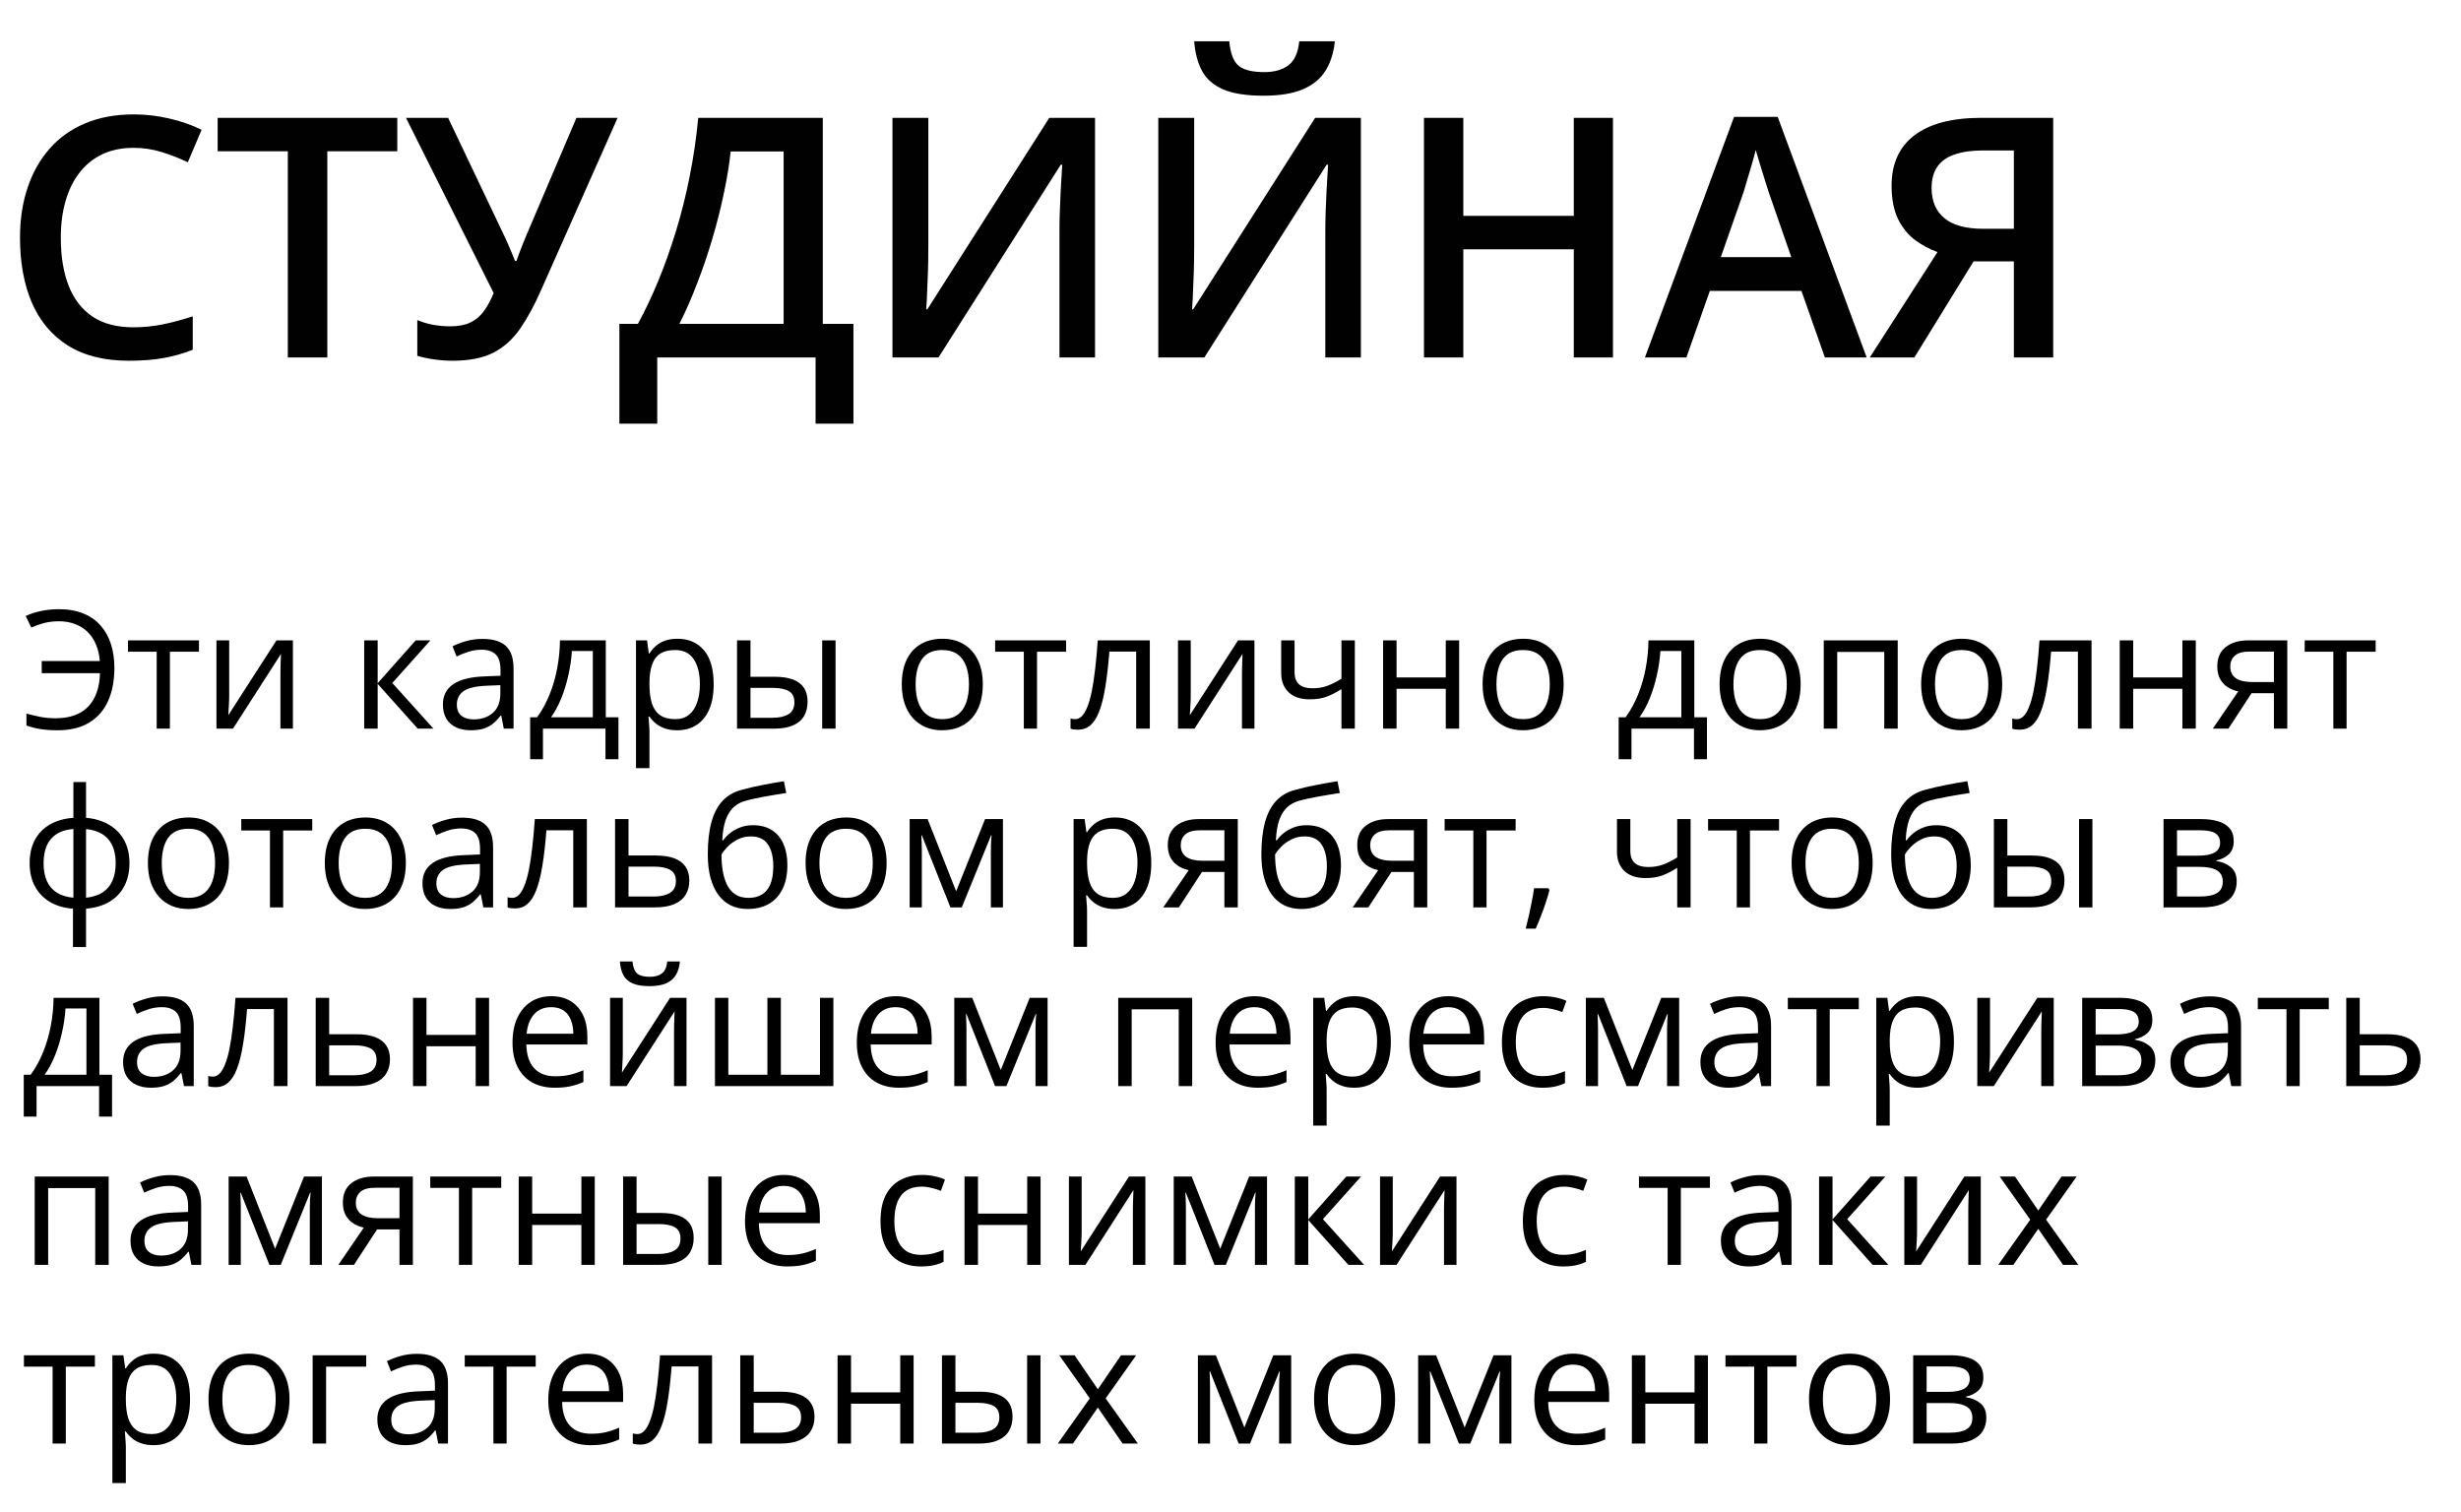
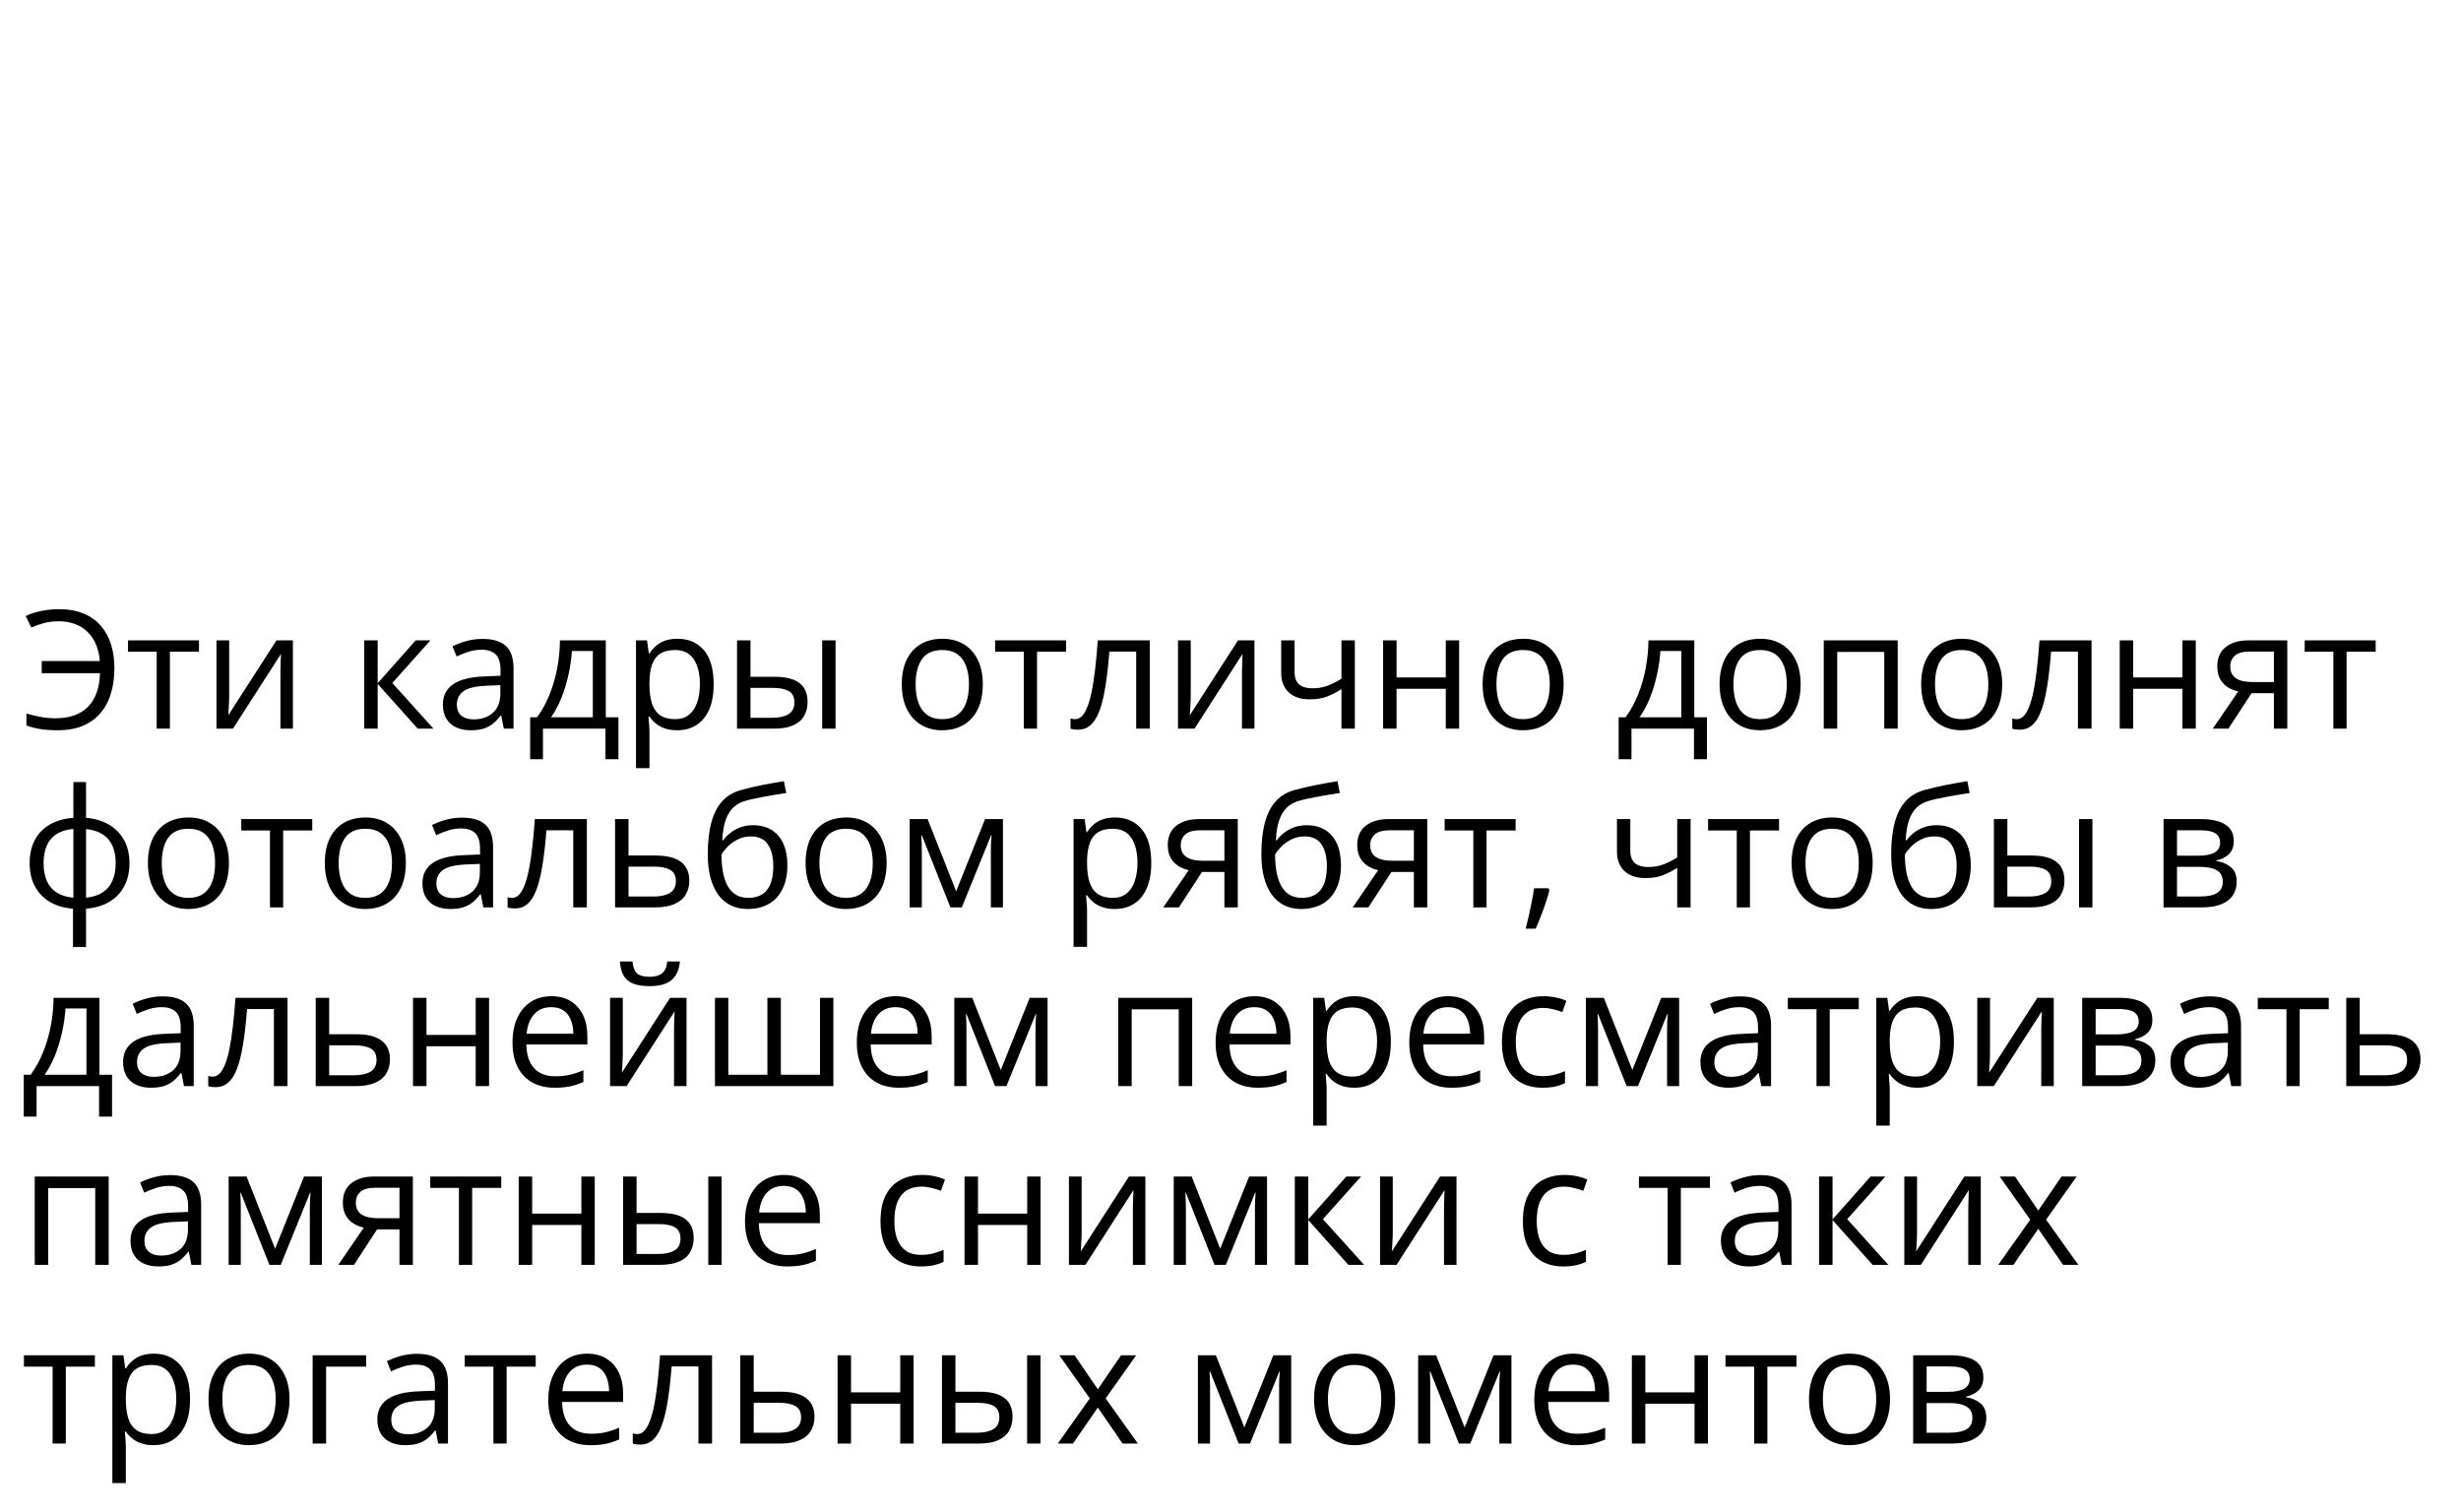
<svg xmlns="http://www.w3.org/2000/svg" width="358" height="220" viewBox="0 0 358 220" fill="none">
  <path d="M8.555 90.379C7.766 90.379 7.035 90.469 6.363 90.648C5.699 90.828 5.098 91.043 4.559 91.293L3.738 89.617C4.402 89.297 5.152 89.051 5.988 88.879C6.824 88.707 7.688 88.621 8.578 88.621C9.945 88.621 11.133 88.832 12.141 89.254C13.156 89.668 13.996 90.258 14.66 91.023C15.324 91.789 15.82 92.691 16.148 93.731C16.477 94.769 16.641 95.91 16.641 97.152C16.641 99.004 16.336 100.609 15.727 101.969C15.117 103.328 14.199 104.379 12.973 105.121C11.754 105.863 10.227 106.234 8.391 106.234C7.398 106.234 6.555 106.176 5.859 106.059C5.172 105.949 4.5 105.777 3.844 105.543V103.809C4.508 103.988 5.184 104.148 5.871 104.289C6.566 104.422 7.305 104.488 8.086 104.488C9.133 104.488 10.051 104.344 10.84 104.055C11.637 103.766 12.305 103.34 12.844 102.777C13.383 102.215 13.793 101.527 14.074 100.715C14.363 99.902 14.52 98.973 14.543 97.926H6.07V96.168H14.52C14.449 95.262 14.262 94.453 13.957 93.742C13.652 93.023 13.242 92.414 12.727 91.914C12.211 91.414 11.602 91.035 10.898 90.777C10.203 90.512 9.422 90.379 8.555 90.379ZM28.945 94.809H24.715V106H22.793V94.809H18.621V93.156H28.945V94.809ZM33.34 93.156V101.23C33.34 101.387 33.336 101.59 33.328 101.84C33.32 102.082 33.309 102.344 33.293 102.625C33.277 102.898 33.262 103.164 33.246 103.422C33.238 103.672 33.227 103.879 33.211 104.043L40.219 93.156H42.609V106H40.793V98.125C40.793 97.875 40.797 97.555 40.805 97.164C40.812 96.773 40.824 96.391 40.84 96.016C40.855 95.633 40.867 95.336 40.875 95.125L33.891 106H31.488V93.156H33.34ZM60.469 93.156H62.613L57.07 99.356L63.059 106H60.773L54.938 99.484V106H52.98V93.156H54.938V99.391L60.469 93.156ZM70.184 92.945C71.715 92.945 72.852 93.289 73.594 93.977C74.336 94.664 74.707 95.762 74.707 97.269V106H73.289L72.914 104.102H72.82C72.461 104.57 72.086 104.965 71.695 105.285C71.305 105.598 70.852 105.836 70.336 106C69.828 106.156 69.203 106.234 68.461 106.234C67.68 106.234 66.984 106.098 66.375 105.824C65.773 105.551 65.297 105.137 64.945 104.582C64.602 104.027 64.43 103.324 64.43 102.473C64.43 101.191 64.938 100.207 65.953 99.519C66.969 98.832 68.516 98.457 70.594 98.394L72.809 98.301V97.516C72.809 96.406 72.57 95.629 72.094 95.184C71.617 94.738 70.945 94.516 70.078 94.516C69.406 94.516 68.766 94.613 68.156 94.809C67.547 95.004 66.969 95.234 66.422 95.5L65.824 94.023C66.402 93.727 67.066 93.473 67.816 93.262C68.566 93.051 69.356 92.945 70.184 92.945ZM72.785 99.672L70.828 99.754C69.227 99.816 68.098 100.078 67.441 100.539C66.785 101 66.457 101.652 66.457 102.496C66.457 103.23 66.68 103.773 67.125 104.125C67.57 104.477 68.16 104.652 68.894 104.652C70.035 104.652 70.969 104.336 71.695 103.703C72.422 103.07 72.785 102.121 72.785 100.855V99.672ZM88.125 93.156V104.348H89.965V110.441H88.078V106H78.984V110.441H77.121V104.348H78.129C78.863 103.332 79.473 102.219 79.957 101.008C80.441 99.797 80.809 98.527 81.059 97.199C81.309 95.863 81.441 94.516 81.457 93.156H88.125ZM86.238 94.703H83.191C83.121 95.844 82.953 97.004 82.688 98.184C82.43 99.363 82.086 100.488 81.656 101.559C81.227 102.621 80.727 103.551 80.156 104.348H86.238V94.703ZM98.555 92.922C100.156 92.922 101.434 93.473 102.387 94.574C103.34 95.676 103.816 97.332 103.816 99.543C103.816 101.004 103.598 102.23 103.16 103.223C102.723 104.215 102.105 104.965 101.309 105.473C100.52 105.98 99.586 106.234 98.508 106.234C97.828 106.234 97.231 106.145 96.715 105.965C96.199 105.785 95.758 105.543 95.391 105.238C95.023 104.934 94.719 104.602 94.477 104.242H94.336C94.359 104.547 94.387 104.914 94.418 105.344C94.457 105.773 94.477 106.148 94.477 106.469V111.742H92.519V93.156H94.125L94.383 95.055H94.477C94.727 94.664 95.031 94.309 95.391 93.988C95.75 93.66 96.188 93.402 96.703 93.215C97.227 93.019 97.844 92.922 98.555 92.922ZM98.215 94.562C97.324 94.562 96.606 94.734 96.059 95.078C95.519 95.422 95.125 95.938 94.875 96.625C94.625 97.305 94.492 98.16 94.477 99.191V99.566C94.477 100.652 94.594 101.57 94.828 102.32C95.07 103.07 95.465 103.641 96.012 104.031C96.566 104.422 97.309 104.617 98.238 104.617C99.035 104.617 99.699 104.402 100.23 103.973C100.762 103.543 101.156 102.945 101.414 102.18C101.68 101.406 101.812 100.52 101.812 99.519C101.812 98.004 101.516 96.801 100.922 95.91C100.336 95.012 99.434 94.562 98.215 94.562ZM107.215 106V93.156H109.172V98.453H112.688C113.781 98.453 114.68 98.59 115.383 98.863C116.094 99.137 116.621 99.543 116.965 100.082C117.309 100.621 117.48 101.289 117.48 102.086C117.48 102.883 117.309 103.574 116.965 104.16C116.629 104.746 116.098 105.199 115.371 105.52C114.652 105.84 113.715 106 112.559 106H107.215ZM109.172 104.418H112.371C113.34 104.418 114.113 104.246 114.691 103.902C115.27 103.559 115.559 102.984 115.559 102.18C115.559 101.391 115.289 100.844 114.75 100.539C114.211 100.227 113.438 100.07 112.43 100.07H109.172V104.418ZM119.602 106V93.156H121.547V106H119.602ZM142.969 99.555C142.969 100.609 142.832 101.551 142.559 102.379C142.285 103.207 141.891 103.906 141.375 104.477C140.859 105.047 140.234 105.484 139.5 105.789C138.773 106.086 137.949 106.234 137.027 106.234C136.168 106.234 135.379 106.086 134.66 105.789C133.949 105.484 133.332 105.047 132.809 104.477C132.293 103.906 131.891 103.207 131.602 102.379C131.32 101.551 131.18 100.609 131.18 99.555C131.18 98.148 131.418 96.953 131.895 95.969C132.371 94.977 133.051 94.223 133.934 93.707C134.824 93.184 135.883 92.922 137.109 92.922C138.281 92.922 139.305 93.184 140.18 93.707C141.062 94.231 141.746 94.988 142.23 95.981C142.723 96.965 142.969 98.156 142.969 99.555ZM133.195 99.555C133.195 100.586 133.332 101.48 133.605 102.238C133.879 102.996 134.301 103.582 134.871 103.996C135.441 104.41 136.176 104.617 137.074 104.617C137.965 104.617 138.695 104.41 139.266 103.996C139.844 103.582 140.27 102.996 140.543 102.238C140.816 101.48 140.953 100.586 140.953 99.555C140.953 98.531 140.816 97.648 140.543 96.906C140.27 96.156 139.848 95.578 139.277 95.172C138.707 94.766 137.969 94.562 137.062 94.562C135.727 94.562 134.746 95.004 134.121 95.887C133.504 96.769 133.195 97.992 133.195 99.555ZM155.086 94.809H150.855V106H148.934V94.809H144.762V93.156H155.086V94.809ZM167.262 106H165.281V94.785H161.379C161.223 96.809 161.023 98.543 160.781 99.988C160.547 101.426 160.25 102.602 159.891 103.516C159.539 104.422 159.109 105.09 158.602 105.52C158.102 105.941 157.504 106.152 156.809 106.152C156.598 106.152 156.398 106.141 156.211 106.117C156.023 106.094 155.863 106.055 155.73 106V104.523C155.832 104.555 155.938 104.578 156.047 104.594C156.164 104.609 156.285 104.617 156.41 104.617C156.762 104.617 157.082 104.473 157.371 104.184C157.668 103.887 157.934 103.441 158.168 102.848C158.41 102.254 158.625 101.504 158.812 100.598C159 99.684 159.164 98.609 159.305 97.375C159.453 96.133 159.582 94.727 159.691 93.156H167.262V106ZM173.215 93.156V101.23C173.215 101.387 173.211 101.59 173.203 101.84C173.195 102.082 173.184 102.344 173.168 102.625C173.152 102.898 173.137 103.164 173.121 103.422C173.113 103.672 173.102 103.879 173.086 104.043L180.094 93.156H182.484V106H180.668V98.125C180.668 97.875 180.672 97.555 180.68 97.164C180.688 96.773 180.699 96.391 180.715 96.016C180.73 95.633 180.742 95.336 180.75 95.125L173.766 106H171.363V93.156H173.215ZM188.32 93.156V97.773C188.32 98.578 188.539 99.172 188.977 99.555C189.422 99.938 190.066 100.129 190.91 100.129C191.723 100.129 192.461 100.004 193.125 99.754C193.789 99.504 194.461 99.164 195.141 98.734V93.156H197.086V106H195.141V100.246C194.422 100.707 193.715 101.07 193.02 101.336C192.324 101.602 191.492 101.734 190.523 101.734C189.203 101.734 188.18 101.391 187.453 100.703C186.734 100.016 186.375 99.086 186.375 97.914V93.156H188.32ZM203.156 93.156V98.547H210.316V93.156H212.262V106H210.316V100.199H203.156V106H201.199V93.156H203.156ZM227.461 99.555C227.461 100.609 227.324 101.551 227.051 102.379C226.777 103.207 226.383 103.906 225.867 104.477C225.352 105.047 224.727 105.484 223.992 105.789C223.266 106.086 222.441 106.234 221.52 106.234C220.66 106.234 219.871 106.086 219.152 105.789C218.441 105.484 217.824 105.047 217.301 104.477C216.785 103.906 216.383 103.207 216.094 102.379C215.812 101.551 215.672 100.609 215.672 99.555C215.672 98.148 215.91 96.953 216.387 95.969C216.863 94.977 217.543 94.223 218.426 93.707C219.316 93.184 220.375 92.922 221.602 92.922C222.773 92.922 223.797 93.184 224.672 93.707C225.555 94.231 226.238 94.988 226.723 95.981C227.215 96.965 227.461 98.156 227.461 99.555ZM217.688 99.555C217.688 100.586 217.824 101.48 218.098 102.238C218.371 102.996 218.793 103.582 219.363 103.996C219.934 104.41 220.668 104.617 221.566 104.617C222.457 104.617 223.188 104.41 223.758 103.996C224.336 103.582 224.762 102.996 225.035 102.238C225.309 101.48 225.445 100.586 225.445 99.555C225.445 98.531 225.309 97.648 225.035 96.906C224.762 96.156 224.34 95.578 223.77 95.172C223.199 94.766 222.461 94.562 221.555 94.562C220.219 94.562 219.238 95.004 218.613 95.887C217.996 96.769 217.688 97.992 217.688 99.555ZM246.469 93.156V104.348H248.309V110.441H246.422V106H237.328V110.441H235.465V104.348H236.473C237.207 103.332 237.816 102.219 238.301 101.008C238.785 99.797 239.152 98.527 239.402 97.199C239.652 95.863 239.785 94.516 239.801 93.156H246.469ZM244.582 94.703H241.535C241.465 95.844 241.297 97.004 241.031 98.184C240.773 99.363 240.43 100.488 240 101.559C239.57 102.621 239.07 103.551 238.5 104.348H244.582V94.703ZM261.938 99.555C261.938 100.609 261.801 101.551 261.527 102.379C261.254 103.207 260.859 103.906 260.344 104.477C259.828 105.047 259.203 105.484 258.469 105.789C257.742 106.086 256.918 106.234 255.996 106.234C255.137 106.234 254.348 106.086 253.629 105.789C252.918 105.484 252.301 105.047 251.777 104.477C251.262 103.906 250.859 103.207 250.57 102.379C250.289 101.551 250.148 100.609 250.148 99.555C250.148 98.148 250.387 96.953 250.863 95.969C251.34 94.977 252.02 94.223 252.902 93.707C253.793 93.184 254.852 92.922 256.078 92.922C257.25 92.922 258.273 93.184 259.148 93.707C260.031 94.231 260.715 94.988 261.199 95.981C261.691 96.965 261.938 98.156 261.938 99.555ZM252.164 99.555C252.164 100.586 252.301 101.48 252.574 102.238C252.848 102.996 253.27 103.582 253.84 103.996C254.41 104.41 255.145 104.617 256.043 104.617C256.934 104.617 257.664 104.41 258.234 103.996C258.812 103.582 259.238 102.996 259.512 102.238C259.785 101.48 259.922 100.586 259.922 99.555C259.922 98.531 259.785 97.648 259.512 96.906C259.238 96.156 258.816 95.578 258.246 95.172C257.676 94.766 256.938 94.562 256.031 94.562C254.695 94.562 253.715 95.004 253.09 95.887C252.473 96.769 252.164 97.992 252.164 99.555ZM276.059 93.156V106H274.102V94.832H267.258V106H265.301V93.156H276.059ZM291.258 99.555C291.258 100.609 291.121 101.551 290.848 102.379C290.574 103.207 290.18 103.906 289.664 104.477C289.148 105.047 288.523 105.484 287.789 105.789C287.062 106.086 286.238 106.234 285.316 106.234C284.457 106.234 283.668 106.086 282.949 105.789C282.238 105.484 281.621 105.047 281.098 104.477C280.582 103.906 280.18 103.207 279.891 102.379C279.609 101.551 279.469 100.609 279.469 99.555C279.469 98.148 279.707 96.953 280.184 95.969C280.66 94.977 281.34 94.223 282.223 93.707C283.113 93.184 284.172 92.922 285.398 92.922C286.57 92.922 287.594 93.184 288.469 93.707C289.352 94.231 290.035 94.988 290.52 95.981C291.012 96.965 291.258 98.156 291.258 99.555ZM281.484 99.555C281.484 100.586 281.621 101.48 281.895 102.238C282.168 102.996 282.59 103.582 283.16 103.996C283.73 104.41 284.465 104.617 285.363 104.617C286.254 104.617 286.984 104.41 287.555 103.996C288.133 103.582 288.559 102.996 288.832 102.238C289.105 101.48 289.242 100.586 289.242 99.555C289.242 98.531 289.105 97.648 288.832 96.906C288.559 96.156 288.137 95.578 287.566 95.172C286.996 94.766 286.258 94.562 285.352 94.562C284.016 94.562 283.035 95.004 282.41 95.887C281.793 96.769 281.484 97.992 281.484 99.555ZM304.254 106H302.273V94.785H298.371C298.215 96.809 298.016 98.543 297.773 99.988C297.539 101.426 297.242 102.602 296.883 103.516C296.531 104.422 296.102 105.09 295.594 105.52C295.094 105.941 294.496 106.152 293.801 106.152C293.59 106.152 293.391 106.141 293.203 106.117C293.016 106.094 292.855 106.055 292.723 106V104.523C292.824 104.555 292.93 104.578 293.039 104.594C293.156 104.609 293.277 104.617 293.402 104.617C293.754 104.617 294.074 104.473 294.363 104.184C294.66 103.887 294.926 103.441 295.16 102.848C295.402 102.254 295.617 101.504 295.805 100.598C295.992 99.684 296.156 98.609 296.297 97.375C296.445 96.133 296.574 94.727 296.684 93.156H304.254V106ZM310.312 93.156V98.547H317.473V93.156H319.418V106H317.473V100.199H310.312V106H308.355V93.156H310.312ZM324.164 106H321.891L325.594 100.586C325.055 100.469 324.555 100.27 324.094 99.988C323.633 99.699 323.258 99.305 322.969 98.805C322.688 98.305 322.547 97.684 322.547 96.941C322.547 95.707 322.957 94.769 323.777 94.129C324.605 93.481 325.695 93.156 327.047 93.156H332.73V106H330.785V100.844H327.527L324.164 106ZM324.434 96.953C324.434 97.719 324.707 98.289 325.254 98.664C325.801 99.031 326.582 99.215 327.598 99.215H330.785V94.785H327.258C326.258 94.785 325.535 94.988 325.09 95.394C324.652 95.793 324.434 96.312 324.434 96.953ZM345.586 94.809H341.355V106H339.434V94.809H335.262V93.156H345.586V94.809ZM12.516 113.766V118.969C13.789 119.078 14.898 119.41 15.844 119.965C16.789 120.512 17.523 121.258 18.047 122.203C18.57 123.148 18.832 124.273 18.832 125.578C18.832 126.859 18.578 127.977 18.07 128.93C17.57 129.883 16.848 130.637 15.902 131.191C14.965 131.746 13.836 132.078 12.516 132.188V137.766H10.617V132.188C9.344 132.094 8.234 131.773 7.289 131.227C6.352 130.672 5.621 129.918 5.098 128.965C4.574 128.012 4.312 126.883 4.312 125.578C4.312 124.273 4.562 123.148 5.062 122.203C5.57 121.25 6.297 120.5 7.242 119.953C8.188 119.398 9.332 119.07 10.676 118.969V113.766H12.516ZM10.676 120.586C9.684 120.672 8.867 120.922 8.227 121.336C7.586 121.75 7.109 122.312 6.797 123.023C6.492 123.734 6.34 124.586 6.34 125.578C6.34 126.57 6.496 127.426 6.809 128.145C7.121 128.855 7.598 129.418 8.238 129.832C8.879 130.246 9.691 130.5 10.676 130.594V120.586ZM12.516 120.609V130.594C13.5 130.492 14.309 130.23 14.941 129.809C15.582 129.387 16.055 128.82 16.359 128.109C16.672 127.398 16.828 126.555 16.828 125.578C16.828 124.094 16.473 122.934 15.762 122.098C15.051 121.254 13.969 120.758 12.516 120.609ZM33.305 125.555C33.305 126.609 33.168 127.551 32.895 128.379C32.621 129.207 32.227 129.906 31.711 130.477C31.195 131.047 30.57 131.484 29.836 131.789C29.109 132.086 28.285 132.234 27.363 132.234C26.504 132.234 25.715 132.086 24.996 131.789C24.285 131.484 23.668 131.047 23.145 130.477C22.629 129.906 22.227 129.207 21.938 128.379C21.656 127.551 21.516 126.609 21.516 125.555C21.516 124.148 21.754 122.953 22.23 121.969C22.707 120.977 23.387 120.223 24.27 119.707C25.16 119.184 26.219 118.922 27.445 118.922C28.617 118.922 29.641 119.184 30.516 119.707C31.398 120.23 32.082 120.988 32.566 121.98C33.059 122.965 33.305 124.156 33.305 125.555ZM23.531 125.555C23.531 126.586 23.668 127.48 23.941 128.238C24.215 128.996 24.637 129.582 25.207 129.996C25.777 130.41 26.512 130.617 27.41 130.617C28.301 130.617 29.031 130.41 29.602 129.996C30.18 129.582 30.605 128.996 30.879 128.238C31.152 127.48 31.289 126.586 31.289 125.555C31.289 124.531 31.152 123.648 30.879 122.906C30.605 122.156 30.184 121.578 29.613 121.172C29.043 120.766 28.305 120.562 27.398 120.562C26.062 120.562 25.082 121.004 24.457 121.887C23.84 122.77 23.531 123.992 23.531 125.555ZM45.422 120.809H41.191V132H39.27V120.809H35.098V119.156H45.422V120.809ZM59.039 125.555C59.039 126.609 58.902 127.551 58.629 128.379C58.355 129.207 57.961 129.906 57.445 130.477C56.93 131.047 56.305 131.484 55.57 131.789C54.844 132.086 54.02 132.234 53.098 132.234C52.238 132.234 51.449 132.086 50.73 131.789C50.02 131.484 49.402 131.047 48.879 130.477C48.363 129.906 47.961 129.207 47.672 128.379C47.391 127.551 47.25 126.609 47.25 125.555C47.25 124.148 47.488 122.953 47.965 121.969C48.441 120.977 49.121 120.223 50.004 119.707C50.895 119.184 51.953 118.922 53.18 118.922C54.352 118.922 55.375 119.184 56.25 119.707C57.133 120.23 57.816 120.988 58.301 121.98C58.793 122.965 59.039 124.156 59.039 125.555ZM49.266 125.555C49.266 126.586 49.402 127.48 49.676 128.238C49.949 128.996 50.371 129.582 50.941 129.996C51.512 130.41 52.246 130.617 53.145 130.617C54.035 130.617 54.766 130.41 55.336 129.996C55.914 129.582 56.34 128.996 56.613 128.238C56.887 127.48 57.023 126.586 57.023 125.555C57.023 124.531 56.887 123.648 56.613 122.906C56.34 122.156 55.918 121.578 55.348 121.172C54.777 120.766 54.039 120.562 53.133 120.562C51.797 120.562 50.816 121.004 50.191 121.887C49.574 122.77 49.266 123.992 49.266 125.555ZM67.207 118.945C68.738 118.945 69.875 119.289 70.617 119.977C71.359 120.664 71.731 121.762 71.731 123.27V132H70.312L69.938 130.102H69.844C69.484 130.57 69.109 130.965 68.719 131.285C68.328 131.598 67.875 131.836 67.359 132C66.852 132.156 66.227 132.234 65.484 132.234C64.703 132.234 64.008 132.098 63.398 131.824C62.797 131.551 62.32 131.137 61.969 130.582C61.625 130.027 61.453 129.324 61.453 128.473C61.453 127.191 61.961 126.207 62.977 125.52C63.992 124.832 65.539 124.457 67.617 124.395L69.832 124.301V123.516C69.832 122.406 69.594 121.629 69.117 121.184C68.641 120.738 67.969 120.516 67.102 120.516C66.43 120.516 65.789 120.613 65.18 120.809C64.57 121.004 63.992 121.234 63.445 121.5L62.848 120.023C63.426 119.727 64.09 119.473 64.84 119.262C65.59 119.051 66.379 118.945 67.207 118.945ZM69.809 125.672L67.852 125.754C66.25 125.816 65.121 126.078 64.465 126.539C63.809 127 63.48 127.652 63.48 128.496C63.48 129.23 63.703 129.773 64.148 130.125C64.594 130.477 65.184 130.652 65.918 130.652C67.059 130.652 67.992 130.336 68.719 129.703C69.445 129.07 69.809 128.121 69.809 126.855V125.672ZM85.371 132H83.391V120.785H79.488C79.332 122.809 79.133 124.543 78.891 125.988C78.656 127.426 78.359 128.602 78 129.516C77.648 130.422 77.219 131.09 76.711 131.52C76.211 131.941 75.613 132.152 74.918 132.152C74.707 132.152 74.508 132.141 74.32 132.117C74.133 132.094 73.973 132.055 73.84 132V130.523C73.941 130.555 74.047 130.578 74.156 130.594C74.273 130.609 74.394 130.617 74.519 130.617C74.871 130.617 75.191 130.473 75.481 130.184C75.777 129.887 76.043 129.441 76.277 128.848C76.519 128.254 76.734 127.504 76.922 126.598C77.109 125.684 77.273 124.609 77.414 123.375C77.562 122.133 77.691 120.727 77.801 119.156H85.371V132ZM91.43 124.453H95.367C96.461 124.453 97.371 124.59 98.098 124.863C98.824 125.137 99.367 125.543 99.727 126.082C100.094 126.621 100.277 127.289 100.277 128.086C100.277 128.883 100.098 129.574 99.738 130.16C99.387 130.746 98.84 131.199 98.098 131.52C97.363 131.84 96.414 132 95.25 132H89.473V119.156H91.43V124.453ZM98.32 128.18C98.32 127.391 98.039 126.844 97.477 126.539C96.922 126.227 96.144 126.07 95.144 126.07H91.43V130.418H95.156C96.094 130.418 96.856 130.246 97.441 129.902C98.027 129.551 98.32 128.977 98.32 128.18ZM102.961 124.289C102.961 122.461 103.137 120.902 103.488 119.613C103.84 118.316 104.383 117.277 105.117 116.496C105.859 115.707 106.812 115.168 107.977 114.879C108.977 114.605 109.992 114.371 111.023 114.176C112.055 113.973 113.059 113.797 114.035 113.648L114.375 115.359C113.883 115.43 113.367 115.512 112.828 115.605C112.289 115.691 111.75 115.785 111.211 115.887C110.672 115.98 110.164 116.082 109.688 116.191C109.211 116.293 108.789 116.398 108.422 116.508C107.758 116.688 107.184 117 106.699 117.445C106.223 117.891 105.844 118.504 105.562 119.285C105.289 120.066 105.125 121.051 105.07 122.238H105.211C105.445 121.895 105.766 121.555 106.172 121.219C106.578 120.883 107.062 120.605 107.625 120.387C108.188 120.16 108.82 120.047 109.523 120.047C110.633 120.047 111.559 120.289 112.301 120.773C113.043 121.25 113.602 121.922 113.977 122.789C114.352 123.656 114.539 124.672 114.539 125.836C114.539 127.234 114.297 128.41 113.812 129.363C113.336 130.316 112.664 131.035 111.797 131.52C110.93 131.996 109.91 132.234 108.738 132.234C107.832 132.234 107.02 132.059 106.301 131.707C105.59 131.355 104.984 130.84 104.484 130.16C103.992 129.48 103.613 128.648 103.348 127.664C103.09 126.68 102.961 125.555 102.961 124.289ZM108.891 130.617C109.633 130.617 110.27 130.461 110.801 130.148C111.34 129.836 111.754 129.344 112.043 128.672C112.34 127.992 112.488 127.109 112.488 126.023C112.488 124.664 112.227 123.602 111.703 122.836C111.188 122.062 110.359 121.676 109.219 121.676C108.508 121.676 107.863 121.828 107.285 122.133C106.707 122.43 106.219 122.785 105.82 123.199C105.422 123.613 105.133 123.984 104.953 124.312C104.953 125.109 105.012 125.883 105.129 126.633C105.246 127.383 105.449 128.059 105.738 128.66C106.027 129.262 106.426 129.738 106.934 130.09C107.449 130.441 108.102 130.617 108.891 130.617ZM128.977 125.555C128.977 126.609 128.84 127.551 128.566 128.379C128.293 129.207 127.898 129.906 127.383 130.477C126.867 131.047 126.242 131.484 125.508 131.789C124.781 132.086 123.957 132.234 123.035 132.234C122.176 132.234 121.387 132.086 120.668 131.789C119.957 131.484 119.34 131.047 118.816 130.477C118.301 129.906 117.898 129.207 117.609 128.379C117.328 127.551 117.188 126.609 117.188 125.555C117.188 124.148 117.426 122.953 117.902 121.969C118.379 120.977 119.059 120.223 119.941 119.707C120.832 119.184 121.891 118.922 123.117 118.922C124.289 118.922 125.312 119.184 126.188 119.707C127.07 120.23 127.754 120.988 128.238 121.98C128.73 122.965 128.977 124.156 128.977 125.555ZM119.203 125.555C119.203 126.586 119.34 127.48 119.613 128.238C119.887 128.996 120.309 129.582 120.879 129.996C121.449 130.41 122.184 130.617 123.082 130.617C123.973 130.617 124.703 130.41 125.273 129.996C125.852 129.582 126.277 128.996 126.551 128.238C126.824 127.48 126.961 126.586 126.961 125.555C126.961 124.531 126.824 123.648 126.551 122.906C126.277 122.156 125.855 121.578 125.285 121.172C124.715 120.766 123.977 120.562 123.07 120.562C121.734 120.562 120.754 121.004 120.129 121.887C119.512 122.77 119.203 123.992 119.203 125.555ZM145.898 119.156V132H144.141V123.633C144.141 123.289 144.148 122.941 144.164 122.59C144.188 122.23 144.215 121.871 144.246 121.512H144.176L139.91 132H138.258L134.098 121.512H134.027C134.051 121.871 134.066 122.23 134.074 122.59C134.09 122.941 134.098 123.312 134.098 123.703V132H132.328V119.156H134.941L139.09 129.656L143.297 119.156H145.898ZM162.211 118.922C163.812 118.922 165.09 119.473 166.043 120.574C166.996 121.676 167.473 123.332 167.473 125.543C167.473 127.004 167.254 128.23 166.816 129.223C166.379 130.215 165.762 130.965 164.965 131.473C164.176 131.98 163.242 132.234 162.164 132.234C161.484 132.234 160.887 132.145 160.371 131.965C159.855 131.785 159.414 131.543 159.047 131.238C158.68 130.934 158.375 130.602 158.133 130.242H157.992C158.016 130.547 158.043 130.914 158.074 131.344C158.113 131.773 158.133 132.148 158.133 132.469V137.742H156.176V119.156H157.781L158.039 121.055H158.133C158.383 120.664 158.688 120.309 159.047 119.988C159.406 119.66 159.844 119.402 160.359 119.215C160.883 119.02 161.5 118.922 162.211 118.922ZM161.871 120.562C160.98 120.562 160.262 120.734 159.715 121.078C159.176 121.422 158.781 121.938 158.531 122.625C158.281 123.305 158.148 124.16 158.133 125.191V125.566C158.133 126.652 158.25 127.57 158.484 128.32C158.727 129.07 159.121 129.641 159.668 130.031C160.223 130.422 160.965 130.617 161.895 130.617C162.691 130.617 163.355 130.402 163.887 129.973C164.418 129.543 164.812 128.945 165.07 128.18C165.336 127.406 165.469 126.52 165.469 125.52C165.469 124.004 165.172 122.801 164.578 121.91C163.992 121.012 163.09 120.562 161.871 120.562ZM171.492 132H169.219L172.922 126.586C172.383 126.469 171.883 126.27 171.422 125.988C170.961 125.699 170.586 125.305 170.297 124.805C170.016 124.305 169.875 123.684 169.875 122.941C169.875 121.707 170.285 120.77 171.105 120.129C171.934 119.48 173.023 119.156 174.375 119.156H180.059V132H178.113V126.844H174.855L171.492 132ZM171.762 122.953C171.762 123.719 172.035 124.289 172.582 124.664C173.129 125.031 173.91 125.215 174.926 125.215H178.113V120.785H174.586C173.586 120.785 172.863 120.988 172.418 121.395C171.98 121.793 171.762 122.312 171.762 122.953ZM183.492 124.289C183.492 122.461 183.668 120.902 184.02 119.613C184.371 118.316 184.914 117.277 185.648 116.496C186.391 115.707 187.344 115.168 188.508 114.879C189.508 114.605 190.523 114.371 191.555 114.176C192.586 113.973 193.59 113.797 194.566 113.648L194.906 115.359C194.414 115.43 193.898 115.512 193.359 115.605C192.82 115.691 192.281 115.785 191.742 115.887C191.203 115.98 190.695 116.082 190.219 116.191C189.742 116.293 189.32 116.398 188.953 116.508C188.289 116.688 187.715 117 187.23 117.445C186.754 117.891 186.375 118.504 186.094 119.285C185.82 120.066 185.656 121.051 185.602 122.238H185.742C185.977 121.895 186.297 121.555 186.703 121.219C187.109 120.883 187.594 120.605 188.156 120.387C188.719 120.16 189.352 120.047 190.055 120.047C191.164 120.047 192.09 120.289 192.832 120.773C193.574 121.25 194.133 121.922 194.508 122.789C194.883 123.656 195.07 124.672 195.07 125.836C195.07 127.234 194.828 128.41 194.344 129.363C193.867 130.316 193.195 131.035 192.328 131.52C191.461 131.996 190.441 132.234 189.27 132.234C188.363 132.234 187.551 132.059 186.832 131.707C186.121 131.355 185.516 130.84 185.016 130.16C184.523 129.48 184.145 128.648 183.879 127.664C183.621 126.68 183.492 125.555 183.492 124.289ZM189.422 130.617C190.164 130.617 190.801 130.461 191.332 130.148C191.871 129.836 192.285 129.344 192.574 128.672C192.871 127.992 193.02 127.109 193.02 126.023C193.02 124.664 192.758 123.602 192.234 122.836C191.719 122.062 190.891 121.676 189.75 121.676C189.039 121.676 188.395 121.828 187.816 122.133C187.238 122.43 186.75 122.785 186.352 123.199C185.953 123.613 185.664 123.984 185.484 124.312C185.484 125.109 185.543 125.883 185.66 126.633C185.777 127.383 185.98 128.059 186.27 128.66C186.559 129.262 186.957 129.738 187.465 130.09C187.98 130.441 188.633 130.617 189.422 130.617ZM199.055 132H196.781L200.484 126.586C199.945 126.469 199.445 126.27 198.984 125.988C198.523 125.699 198.148 125.305 197.859 124.805C197.578 124.305 197.438 123.684 197.438 122.941C197.438 121.707 197.848 120.77 198.668 120.129C199.496 119.48 200.586 119.156 201.938 119.156H207.621V132H205.676V126.844H202.418L199.055 132ZM199.324 122.953C199.324 123.719 199.598 124.289 200.145 124.664C200.691 125.031 201.473 125.215 202.488 125.215H205.676V120.785H202.148C201.148 120.785 200.426 120.988 199.98 121.395C199.543 121.793 199.324 122.312 199.324 122.953ZM220.477 120.809H216.246V132H214.324V120.809H210.152V119.156H220.477V120.809ZM225.246 129.211L225.398 129.48C225.258 130.051 225.078 130.66 224.859 131.309C224.648 131.957 224.414 132.605 224.156 133.254C223.906 133.91 223.652 134.523 223.395 135.094H221.941C222.105 134.469 222.266 133.809 222.422 133.113C222.578 132.426 222.719 131.746 222.844 131.074C222.977 130.395 223.082 129.773 223.16 129.211H225.246ZM237.164 119.156V123.773C237.164 124.578 237.383 125.172 237.82 125.555C238.266 125.938 238.91 126.129 239.754 126.129C240.566 126.129 241.305 126.004 241.969 125.754C242.633 125.504 243.305 125.164 243.984 124.734V119.156H245.93V132H243.984V126.246C243.266 126.707 242.559 127.07 241.863 127.336C241.168 127.602 240.336 127.734 239.367 127.734C238.047 127.734 237.023 127.391 236.297 126.703C235.578 126.016 235.219 125.086 235.219 123.914V119.156H237.164ZM258.797 120.809H254.566V132H252.645V120.809H248.473V119.156H258.797V120.809ZM272.414 125.555C272.414 126.609 272.277 127.551 272.004 128.379C271.73 129.207 271.336 129.906 270.82 130.477C270.305 131.047 269.68 131.484 268.945 131.789C268.219 132.086 267.395 132.234 266.473 132.234C265.613 132.234 264.824 132.086 264.105 131.789C263.395 131.484 262.777 131.047 262.254 130.477C261.738 129.906 261.336 129.207 261.047 128.379C260.766 127.551 260.625 126.609 260.625 125.555C260.625 124.148 260.863 122.953 261.34 121.969C261.816 120.977 262.496 120.223 263.379 119.707C264.27 119.184 265.328 118.922 266.555 118.922C267.727 118.922 268.75 119.184 269.625 119.707C270.508 120.23 271.191 120.988 271.676 121.98C272.168 122.965 272.414 124.156 272.414 125.555ZM262.641 125.555C262.641 126.586 262.777 127.48 263.051 128.238C263.324 128.996 263.746 129.582 264.316 129.996C264.887 130.41 265.621 130.617 266.52 130.617C267.41 130.617 268.141 130.41 268.711 129.996C269.289 129.582 269.715 128.996 269.988 128.238C270.262 127.48 270.398 126.586 270.398 125.555C270.398 124.531 270.262 123.648 269.988 122.906C269.715 122.156 269.293 121.578 268.723 121.172C268.152 120.766 267.414 120.562 266.508 120.562C265.172 120.562 264.191 121.004 263.566 121.887C262.949 122.77 262.641 123.992 262.641 125.555ZM275.109 124.289C275.109 122.461 275.285 120.902 275.637 119.613C275.988 118.316 276.531 117.277 277.266 116.496C278.008 115.707 278.961 115.168 280.125 114.879C281.125 114.605 282.141 114.371 283.172 114.176C284.203 113.973 285.207 113.797 286.184 113.648L286.523 115.359C286.031 115.43 285.516 115.512 284.977 115.605C284.438 115.691 283.898 115.785 283.359 115.887C282.82 115.98 282.312 116.082 281.836 116.191C281.359 116.293 280.938 116.398 280.57 116.508C279.906 116.688 279.332 117 278.848 117.445C278.371 117.891 277.992 118.504 277.711 119.285C277.438 120.066 277.273 121.051 277.219 122.238H277.359C277.594 121.895 277.914 121.555 278.32 121.219C278.727 120.883 279.211 120.605 279.773 120.387C280.336 120.16 280.969 120.047 281.672 120.047C282.781 120.047 283.707 120.289 284.449 120.773C285.191 121.25 285.75 121.922 286.125 122.789C286.5 123.656 286.688 124.672 286.688 125.836C286.688 127.234 286.445 128.41 285.961 129.363C285.484 130.316 284.812 131.035 283.945 131.52C283.078 131.996 282.059 132.234 280.887 132.234C279.98 132.234 279.168 132.059 278.449 131.707C277.738 131.355 277.133 130.84 276.633 130.16C276.141 129.48 275.762 128.648 275.496 127.664C275.238 126.68 275.109 125.555 275.109 124.289ZM281.039 130.617C281.781 130.617 282.418 130.461 282.949 130.148C283.488 129.836 283.902 129.344 284.191 128.672C284.488 127.992 284.637 127.109 284.637 126.023C284.637 124.664 284.375 123.602 283.852 122.836C283.336 122.062 282.508 121.676 281.367 121.676C280.656 121.676 280.012 121.828 279.434 122.133C278.855 122.43 278.367 122.785 277.969 123.199C277.57 123.613 277.281 123.984 277.102 124.312C277.102 125.109 277.16 125.883 277.277 126.633C277.395 127.383 277.598 128.059 277.887 128.66C278.176 129.262 278.574 129.738 279.082 130.09C279.598 130.441 280.25 130.617 281.039 130.617ZM290.051 132V119.156H292.008V124.453H295.523C296.617 124.453 297.516 124.59 298.219 124.863C298.93 125.137 299.457 125.543 299.801 126.082C300.145 126.621 300.316 127.289 300.316 128.086C300.316 128.883 300.145 129.574 299.801 130.16C299.465 130.746 298.934 131.199 298.207 131.52C297.488 131.84 296.551 132 295.395 132H290.051ZM292.008 130.418H295.207C296.176 130.418 296.949 130.246 297.527 129.902C298.105 129.559 298.395 128.984 298.395 128.18C298.395 127.391 298.125 126.844 297.586 126.539C297.047 126.227 296.273 126.07 295.266 126.07H292.008V130.418ZM302.438 132V119.156H304.383V132H302.438ZM324.938 122.379C324.938 123.184 324.703 123.812 324.234 124.266C323.766 124.711 323.16 125.012 322.418 125.168V125.262C323.223 125.371 323.914 125.66 324.492 126.129C325.078 126.59 325.371 127.297 325.371 128.25C325.371 128.984 325.195 129.633 324.844 130.195C324.492 130.758 323.941 131.199 323.191 131.52C322.441 131.84 321.465 132 320.262 132H314.73V119.156H320.215C321.137 119.156 321.949 119.262 322.652 119.473C323.363 119.676 323.922 120.012 324.328 120.48C324.734 120.949 324.938 121.582 324.938 122.379ZM323.344 128.25C323.344 127.492 323.055 126.945 322.477 126.609C321.906 126.273 321.074 126.105 319.98 126.105H316.688V130.418H320.027C321.105 130.418 321.926 130.254 322.488 129.926C323.059 129.59 323.344 129.031 323.344 128.25ZM322.957 122.602C322.957 121.992 322.734 121.539 322.289 121.242C321.844 120.938 321.113 120.785 320.098 120.785H316.688V124.477H319.758C320.812 124.477 321.609 124.324 322.148 124.02C322.688 123.715 322.957 123.242 322.957 122.602ZM14.461 145.156V156.348H16.301V162.441H14.414V158H5.32V162.441H3.457V156.348H4.465C5.199 155.332 5.809 154.219 6.293 153.008C6.777 151.797 7.145 150.527 7.395 149.199C7.645 147.863 7.777 146.516 7.793 145.156H14.461ZM12.574 146.703H9.527C9.457 147.844 9.289 149.004 9.023 150.184C8.766 151.363 8.422 152.488 7.992 153.559C7.562 154.621 7.062 155.551 6.492 156.348H12.574V146.703ZM23.66 144.945C25.191 144.945 26.328 145.289 27.07 145.977C27.812 146.664 28.184 147.762 28.184 149.27V158H26.766L26.391 156.102H26.297C25.938 156.57 25.562 156.965 25.172 157.285C24.781 157.598 24.328 157.836 23.812 158C23.305 158.156 22.68 158.234 21.938 158.234C21.156 158.234 20.461 158.098 19.852 157.824C19.25 157.551 18.773 157.137 18.422 156.582C18.078 156.027 17.906 155.324 17.906 154.473C17.906 153.191 18.414 152.207 19.43 151.52C20.445 150.832 21.992 150.457 24.07 150.395L26.285 150.301V149.516C26.285 148.406 26.047 147.629 25.57 147.184C25.094 146.738 24.422 146.516 23.555 146.516C22.883 146.516 22.242 146.613 21.633 146.809C21.023 147.004 20.445 147.234 19.898 147.5L19.301 146.023C19.879 145.727 20.543 145.473 21.293 145.262C22.043 145.051 22.832 144.945 23.66 144.945ZM26.262 151.672L24.305 151.754C22.703 151.816 21.574 152.078 20.918 152.539C20.262 153 19.934 153.652 19.934 154.496C19.934 155.23 20.156 155.773 20.602 156.125C21.047 156.477 21.637 156.652 22.371 156.652C23.512 156.652 24.445 156.336 25.172 155.703C25.898 155.07 26.262 154.121 26.262 152.855V151.672ZM41.824 158H39.844V146.785H35.941C35.785 148.809 35.586 150.543 35.344 151.988C35.109 153.426 34.812 154.602 34.453 155.516C34.102 156.422 33.672 157.09 33.164 157.52C32.664 157.941 32.066 158.152 31.371 158.152C31.16 158.152 30.961 158.141 30.773 158.117C30.586 158.094 30.426 158.055 30.293 158V156.523C30.395 156.555 30.5 156.578 30.609 156.594C30.727 156.609 30.848 156.617 30.973 156.617C31.324 156.617 31.645 156.473 31.934 156.184C32.23 155.887 32.496 155.441 32.73 154.848C32.973 154.254 33.188 153.504 33.375 152.598C33.562 151.684 33.727 150.609 33.867 149.375C34.016 148.133 34.145 146.727 34.254 145.156H41.824V158ZM47.883 150.453H51.82C52.914 150.453 53.824 150.59 54.551 150.863C55.277 151.137 55.82 151.543 56.18 152.082C56.547 152.621 56.73 153.289 56.73 154.086C56.73 154.883 56.551 155.574 56.191 156.16C55.84 156.746 55.293 157.199 54.551 157.52C53.816 157.84 52.867 158 51.703 158H45.926V145.156H47.883V150.453ZM54.773 154.18C54.773 153.391 54.492 152.844 53.93 152.539C53.375 152.227 52.598 152.07 51.598 152.07H47.883V156.418H51.609C52.547 156.418 53.309 156.246 53.895 155.902C54.48 155.551 54.773 154.977 54.773 154.18ZM62.039 145.156V150.547H69.199V145.156H71.144V158H69.199V152.199H62.039V158H60.082V145.156H62.039ZM80.215 144.922C81.309 144.922 82.246 145.164 83.027 145.648C83.809 146.133 84.406 146.812 84.82 147.688C85.234 148.555 85.441 149.57 85.441 150.734V151.941H76.57C76.594 153.449 76.969 154.598 77.695 155.387C78.422 156.176 79.445 156.57 80.766 156.57C81.578 156.57 82.297 156.496 82.922 156.348C83.547 156.199 84.195 155.98 84.867 155.691V157.402C84.219 157.691 83.574 157.902 82.934 158.035C82.301 158.168 81.551 158.234 80.684 158.234C79.449 158.234 78.371 157.984 77.449 157.484C76.535 156.977 75.824 156.234 75.316 155.258C74.809 154.281 74.555 153.086 74.555 151.672C74.555 150.289 74.785 149.094 75.246 148.086C75.715 147.07 76.371 146.289 77.215 145.742C78.066 145.195 79.066 144.922 80.215 144.922ZM80.191 146.516C79.152 146.516 78.324 146.855 77.707 147.535C77.09 148.215 76.723 149.164 76.606 150.383H83.402C83.394 149.617 83.273 148.945 83.039 148.367C82.812 147.781 82.465 147.328 81.996 147.008C81.527 146.68 80.926 146.516 80.191 146.516ZM90.598 145.156V153.23C90.598 153.387 90.594 153.59 90.586 153.84C90.578 154.082 90.566 154.344 90.551 154.625C90.535 154.898 90.519 155.164 90.504 155.422C90.496 155.672 90.484 155.879 90.469 156.043L97.477 145.156H99.867V158H98.051V150.125C98.051 149.875 98.055 149.555 98.062 149.164C98.07 148.773 98.082 148.391 98.098 148.016C98.113 147.633 98.125 147.336 98.133 147.125L91.148 158H88.746V145.156H90.598ZM98.906 139.871C98.836 140.66 98.637 141.32 98.309 141.852C97.988 142.383 97.516 142.785 96.891 143.059C96.266 143.324 95.465 143.457 94.488 143.457C93.481 143.457 92.668 143.328 92.051 143.07C91.441 142.805 90.988 142.406 90.691 141.875C90.402 141.344 90.231 140.676 90.176 139.871H92.004C92.09 140.73 92.32 141.316 92.695 141.629C93.07 141.941 93.68 142.098 94.523 142.098C95.273 142.098 95.863 141.934 96.293 141.605C96.723 141.277 96.981 140.699 97.066 139.871H98.906ZM121.23 145.156V158H104.004V145.156H105.949V156.348H111.633V145.156H113.59V156.348H119.285V145.156H121.23ZM130.301 144.922C131.395 144.922 132.332 145.164 133.113 145.648C133.895 146.133 134.492 146.812 134.906 147.688C135.32 148.555 135.527 149.57 135.527 150.734V151.941H126.656C126.68 153.449 127.055 154.598 127.781 155.387C128.508 156.176 129.531 156.57 130.852 156.57C131.664 156.57 132.383 156.496 133.008 156.348C133.633 156.199 134.281 155.98 134.953 155.691V157.402C134.305 157.691 133.66 157.902 133.02 158.035C132.387 158.168 131.637 158.234 130.77 158.234C129.535 158.234 128.457 157.984 127.535 157.484C126.621 156.977 125.91 156.234 125.402 155.258C124.895 154.281 124.641 153.086 124.641 151.672C124.641 150.289 124.871 149.094 125.332 148.086C125.801 147.07 126.457 146.289 127.301 145.742C128.152 145.195 129.152 144.922 130.301 144.922ZM130.277 146.516C129.238 146.516 128.41 146.855 127.793 147.535C127.176 148.215 126.809 149.164 126.691 150.383H133.488C133.48 149.617 133.359 148.945 133.125 148.367C132.898 147.781 132.551 147.328 132.082 147.008C131.613 146.68 131.012 146.516 130.277 146.516ZM152.391 145.156V158H150.633V149.633C150.633 149.289 150.641 148.941 150.656 148.59C150.68 148.23 150.707 147.871 150.738 147.512H150.668L146.402 158H144.75L140.59 147.512H140.52C140.543 147.871 140.559 148.23 140.566 148.59C140.582 148.941 140.59 149.312 140.59 149.703V158H138.82V145.156H141.434L145.582 155.656L149.789 145.156H152.391ZM173.426 145.156V158H171.469V146.832H164.625V158H162.668V145.156H173.426ZM182.496 144.922C183.59 144.922 184.527 145.164 185.309 145.648C186.09 146.133 186.688 146.812 187.102 147.688C187.516 148.555 187.723 149.57 187.723 150.734V151.941H178.852C178.875 153.449 179.25 154.598 179.977 155.387C180.703 156.176 181.727 156.57 183.047 156.57C183.859 156.57 184.578 156.496 185.203 156.348C185.828 156.199 186.477 155.98 187.148 155.691V157.402C186.5 157.691 185.855 157.902 185.215 158.035C184.582 158.168 183.832 158.234 182.965 158.234C181.73 158.234 180.652 157.984 179.73 157.484C178.816 156.977 178.105 156.234 177.598 155.258C177.09 154.281 176.836 153.086 176.836 151.672C176.836 150.289 177.066 149.094 177.527 148.086C177.996 147.07 178.652 146.289 179.496 145.742C180.348 145.195 181.348 144.922 182.496 144.922ZM182.473 146.516C181.434 146.516 180.605 146.855 179.988 147.535C179.371 148.215 179.004 149.164 178.887 150.383H185.684C185.676 149.617 185.555 148.945 185.32 148.367C185.094 147.781 184.746 147.328 184.277 147.008C183.809 146.68 183.207 146.516 182.473 146.516ZM197.062 144.922C198.664 144.922 199.941 145.473 200.895 146.574C201.848 147.676 202.324 149.332 202.324 151.543C202.324 153.004 202.105 154.23 201.668 155.223C201.23 156.215 200.613 156.965 199.816 157.473C199.027 157.98 198.094 158.234 197.016 158.234C196.336 158.234 195.738 158.145 195.223 157.965C194.707 157.785 194.266 157.543 193.898 157.238C193.531 156.934 193.227 156.602 192.984 156.242H192.844C192.867 156.547 192.895 156.914 192.926 157.344C192.965 157.773 192.984 158.148 192.984 158.469V163.742H191.027V145.156H192.633L192.891 147.055H192.984C193.234 146.664 193.539 146.309 193.898 145.988C194.258 145.66 194.695 145.402 195.211 145.215C195.734 145.02 196.352 144.922 197.062 144.922ZM196.723 146.562C195.832 146.562 195.113 146.734 194.566 147.078C194.027 147.422 193.633 147.938 193.383 148.625C193.133 149.305 193 150.16 192.984 151.191V151.566C192.984 152.652 193.102 153.57 193.336 154.32C193.578 155.07 193.973 155.641 194.52 156.031C195.074 156.422 195.816 156.617 196.746 156.617C197.543 156.617 198.207 156.402 198.738 155.973C199.27 155.543 199.664 154.945 199.922 154.18C200.188 153.406 200.32 152.52 200.32 151.52C200.32 150.004 200.023 148.801 199.43 147.91C198.844 147.012 197.941 146.562 196.723 146.562ZM210.668 144.922C211.762 144.922 212.699 145.164 213.48 145.648C214.262 146.133 214.859 146.812 215.273 147.688C215.688 148.555 215.895 149.57 215.895 150.734V151.941H207.023C207.047 153.449 207.422 154.598 208.148 155.387C208.875 156.176 209.898 156.57 211.219 156.57C212.031 156.57 212.75 156.496 213.375 156.348C214 156.199 214.648 155.98 215.32 155.691V157.402C214.672 157.691 214.027 157.902 213.387 158.035C212.754 158.168 212.004 158.234 211.137 158.234C209.902 158.234 208.824 157.984 207.902 157.484C206.988 156.977 206.277 156.234 205.77 155.258C205.262 154.281 205.008 153.086 205.008 151.672C205.008 150.289 205.238 149.094 205.699 148.086C206.168 147.07 206.824 146.289 207.668 145.742C208.52 145.195 209.52 144.922 210.668 144.922ZM210.645 146.516C209.605 146.516 208.777 146.855 208.16 147.535C207.543 148.215 207.176 149.164 207.059 150.383H213.855C213.848 149.617 213.727 148.945 213.492 148.367C213.266 147.781 212.918 147.328 212.449 147.008C211.98 146.68 211.379 146.516 210.645 146.516ZM224.344 158.234C223.188 158.234 222.168 157.996 221.285 157.52C220.402 157.043 219.715 156.316 219.223 155.34C218.73 154.363 218.484 153.133 218.484 151.648C218.484 150.094 218.742 148.824 219.258 147.84C219.781 146.848 220.5 146.113 221.414 145.637C222.328 145.16 223.367 144.922 224.531 144.922C225.172 144.922 225.789 144.988 226.383 145.121C226.984 145.246 227.477 145.406 227.859 145.602L227.273 147.23C226.883 147.074 226.43 146.934 225.914 146.809C225.406 146.684 224.93 146.621 224.484 146.621C223.594 146.621 222.852 146.812 222.258 147.195C221.672 147.578 221.23 148.141 220.934 148.883C220.645 149.625 220.5 150.539 220.5 151.625C220.5 152.664 220.641 153.551 220.922 154.285C221.211 155.02 221.637 155.582 222.199 155.973C222.77 156.355 223.48 156.547 224.332 156.547C225.012 156.547 225.625 156.477 226.172 156.336C226.719 156.188 227.215 156.016 227.66 155.82V157.555C227.23 157.773 226.75 157.941 226.219 158.059C225.695 158.176 225.07 158.234 224.344 158.234ZM244.266 145.156V158H242.508V149.633C242.508 149.289 242.516 148.941 242.531 148.59C242.555 148.23 242.582 147.871 242.613 147.512H242.543L238.277 158H236.625L232.465 147.512H232.395C232.418 147.871 232.434 148.23 232.441 148.59C232.457 148.941 232.465 149.312 232.465 149.703V158H230.695V145.156H233.309L237.457 155.656L241.664 145.156H244.266ZM253.113 144.945C254.645 144.945 255.781 145.289 256.523 145.977C257.266 146.664 257.637 147.762 257.637 149.27V158H256.219L255.844 156.102H255.75C255.391 156.57 255.016 156.965 254.625 157.285C254.234 157.598 253.781 157.836 253.266 158C252.758 158.156 252.133 158.234 251.391 158.234C250.609 158.234 249.914 158.098 249.305 157.824C248.703 157.551 248.227 157.137 247.875 156.582C247.531 156.027 247.359 155.324 247.359 154.473C247.359 153.191 247.867 152.207 248.883 151.52C249.898 150.832 251.445 150.457 253.523 150.395L255.738 150.301V149.516C255.738 148.406 255.5 147.629 255.023 147.184C254.547 146.738 253.875 146.516 253.008 146.516C252.336 146.516 251.695 146.613 251.086 146.809C250.477 147.004 249.898 147.234 249.352 147.5L248.754 146.023C249.332 145.727 249.996 145.473 250.746 145.262C251.496 145.051 252.285 144.945 253.113 144.945ZM255.715 151.672L253.758 151.754C252.156 151.816 251.027 152.078 250.371 152.539C249.715 153 249.387 153.652 249.387 154.496C249.387 155.23 249.609 155.773 250.055 156.125C250.5 156.477 251.09 156.652 251.824 156.652C252.965 156.652 253.898 156.336 254.625 155.703C255.352 155.07 255.715 154.121 255.715 152.855V151.672ZM270.398 146.809H266.168V158H264.246V146.809H260.074V145.156H270.398V146.809ZM278.977 144.922C280.578 144.922 281.855 145.473 282.809 146.574C283.762 147.676 284.238 149.332 284.238 151.543C284.238 153.004 284.02 154.23 283.582 155.223C283.145 156.215 282.527 156.965 281.73 157.473C280.941 157.98 280.008 158.234 278.93 158.234C278.25 158.234 277.652 158.145 277.137 157.965C276.621 157.785 276.18 157.543 275.812 157.238C275.445 156.934 275.141 156.602 274.898 156.242H274.758C274.781 156.547 274.809 156.914 274.84 157.344C274.879 157.773 274.898 158.148 274.898 158.469V163.742H272.941V145.156H274.547L274.805 147.055H274.898C275.148 146.664 275.453 146.309 275.812 145.988C276.172 145.66 276.609 145.402 277.125 145.215C277.648 145.02 278.266 144.922 278.977 144.922ZM278.637 146.562C277.746 146.562 277.027 146.734 276.48 147.078C275.941 147.422 275.547 147.938 275.297 148.625C275.047 149.305 274.914 150.16 274.898 151.191V151.566C274.898 152.652 275.016 153.57 275.25 154.32C275.492 155.07 275.887 155.641 276.434 156.031C276.988 156.422 277.73 156.617 278.66 156.617C279.457 156.617 280.121 156.402 280.652 155.973C281.184 155.543 281.578 154.945 281.836 154.18C282.102 153.406 282.234 152.52 282.234 151.52C282.234 150.004 281.938 148.801 281.344 147.91C280.758 147.012 279.855 146.562 278.637 146.562ZM289.488 145.156V153.23C289.488 153.387 289.484 153.59 289.477 153.84C289.469 154.082 289.457 154.344 289.441 154.625C289.426 154.898 289.41 155.164 289.395 155.422C289.387 155.672 289.375 155.879 289.359 156.043L296.367 145.156H298.758V158H296.941V150.125C296.941 149.875 296.945 149.555 296.953 149.164C296.961 148.773 296.973 148.391 296.988 148.016C297.004 147.633 297.016 147.336 297.023 147.125L290.039 158H287.637V145.156H289.488ZM313.102 148.379C313.102 149.184 312.867 149.812 312.398 150.266C311.93 150.711 311.324 151.012 310.582 151.168V151.262C311.387 151.371 312.078 151.66 312.656 152.129C313.242 152.59 313.535 153.297 313.535 154.25C313.535 154.984 313.359 155.633 313.008 156.195C312.656 156.758 312.105 157.199 311.355 157.52C310.605 157.84 309.629 158 308.426 158H302.895V145.156H308.379C309.301 145.156 310.113 145.262 310.816 145.473C311.527 145.676 312.086 146.012 312.492 146.48C312.898 146.949 313.102 147.582 313.102 148.379ZM311.508 154.25C311.508 153.492 311.219 152.945 310.641 152.609C310.07 152.273 309.238 152.105 308.145 152.105H304.852V156.418H308.191C309.27 156.418 310.09 156.254 310.652 155.926C311.223 155.59 311.508 155.031 311.508 154.25ZM311.121 148.602C311.121 147.992 310.898 147.539 310.453 147.242C310.008 146.938 309.277 146.785 308.262 146.785H304.852V150.477H307.922C308.977 150.477 309.773 150.324 310.312 150.02C310.852 149.715 311.121 149.242 311.121 148.602ZM321.48 144.945C323.012 144.945 324.148 145.289 324.891 145.977C325.633 146.664 326.004 147.762 326.004 149.27V158H324.586L324.211 156.102H324.117C323.758 156.57 323.383 156.965 322.992 157.285C322.602 157.598 322.148 157.836 321.633 158C321.125 158.156 320.5 158.234 319.758 158.234C318.977 158.234 318.281 158.098 317.672 157.824C317.07 157.551 316.594 157.137 316.242 156.582C315.898 156.027 315.727 155.324 315.727 154.473C315.727 153.191 316.234 152.207 317.25 151.52C318.266 150.832 319.812 150.457 321.891 150.395L324.105 150.301V149.516C324.105 148.406 323.867 147.629 323.391 147.184C322.914 146.738 322.242 146.516 321.375 146.516C320.703 146.516 320.062 146.613 319.453 146.809C318.844 147.004 318.266 147.234 317.719 147.5L317.121 146.023C317.699 145.727 318.363 145.473 319.113 145.262C319.863 145.051 320.652 144.945 321.48 144.945ZM324.082 151.672L322.125 151.754C320.523 151.816 319.395 152.078 318.738 152.539C318.082 153 317.754 153.652 317.754 154.496C317.754 155.23 317.977 155.773 318.422 156.125C318.867 156.477 319.457 156.652 320.191 156.652C321.332 156.652 322.266 156.336 322.992 155.703C323.719 155.07 324.082 154.121 324.082 152.855V151.672ZM338.766 146.809H334.535V158H332.613V146.809H328.441V145.156H338.766V146.809ZM343.266 150.453H347.203C348.297 150.453 349.207 150.59 349.934 150.863C350.66 151.137 351.203 151.543 351.562 152.082C351.93 152.621 352.113 153.289 352.113 154.086C352.113 154.883 351.934 155.574 351.574 156.16C351.223 156.746 350.676 157.199 349.934 157.52C349.199 157.84 348.25 158 347.086 158H341.309V145.156H343.266V150.453ZM350.156 154.18C350.156 153.391 349.875 152.844 349.312 152.539C348.758 152.227 347.98 152.07 346.98 152.07H343.266V156.418H346.992C347.93 156.418 348.691 156.246 349.277 155.902C349.863 155.551 350.156 154.977 350.156 154.18ZM15.809 171.156V184H13.852V172.832H7.008V184H5.051V171.156H15.809ZM24.738 170.945C26.27 170.945 27.406 171.289 28.148 171.977C28.891 172.664 29.262 173.762 29.262 175.27V184H27.844L27.469 182.102H27.375C27.016 182.57 26.641 182.965 26.25 183.285C25.859 183.598 25.406 183.836 24.891 184C24.383 184.156 23.758 184.234 23.016 184.234C22.234 184.234 21.539 184.098 20.93 183.824C20.328 183.551 19.852 183.137 19.5 182.582C19.156 182.027 18.984 181.324 18.984 180.473C18.984 179.191 19.492 178.207 20.508 177.52C21.523 176.832 23.07 176.457 25.148 176.395L27.363 176.301V175.516C27.363 174.406 27.125 173.629 26.648 173.184C26.172 172.738 25.5 172.516 24.633 172.516C23.961 172.516 23.32 172.613 22.711 172.809C22.102 173.004 21.523 173.234 20.977 173.5L20.379 172.023C20.957 171.727 21.621 171.473 22.371 171.262C23.121 171.051 23.91 170.945 24.738 170.945ZM27.34 177.672L25.383 177.754C23.781 177.816 22.652 178.078 21.996 178.539C21.34 179 21.012 179.652 21.012 180.496C21.012 181.23 21.234 181.773 21.68 182.125C22.125 182.477 22.715 182.652 23.449 182.652C24.59 182.652 25.523 182.336 26.25 181.703C26.977 181.07 27.34 180.121 27.34 178.855V177.672ZM46.828 171.156V184H45.07V175.633C45.07 175.289 45.078 174.941 45.094 174.59C45.117 174.23 45.145 173.871 45.176 173.512H45.105L40.84 184H39.188L35.027 173.512H34.957C34.98 173.871 34.996 174.23 35.004 174.59C35.02 174.941 35.027 175.312 35.027 175.703V184H33.258V171.156H35.871L40.02 181.656L44.227 171.156H46.828ZM51.492 184H49.219L52.922 178.586C52.383 178.469 51.883 178.27 51.422 177.988C50.961 177.699 50.586 177.305 50.297 176.805C50.016 176.305 49.875 175.684 49.875 174.941C49.875 173.707 50.285 172.77 51.105 172.129C51.934 171.48 53.023 171.156 54.375 171.156H60.059V184H58.113V178.844H54.855L51.492 184ZM51.762 174.953C51.762 175.719 52.035 176.289 52.582 176.664C53.129 177.031 53.91 177.215 54.926 177.215H58.113V172.785H54.586C53.586 172.785 52.863 172.988 52.418 173.395C51.98 173.793 51.762 174.312 51.762 174.953ZM72.914 172.809H68.684V184H66.762V172.809H62.59V171.156H72.914V172.809ZM77.414 171.156V176.547H84.574V171.156H86.519V184H84.574V178.199H77.414V184H75.457V171.156H77.414ZM90.644 184V171.156H92.602V176.453H96.117C97.211 176.453 98.109 176.59 98.812 176.863C99.523 177.137 100.051 177.543 100.395 178.082C100.738 178.621 100.91 179.289 100.91 180.086C100.91 180.883 100.738 181.574 100.395 182.16C100.059 182.746 99.527 183.199 98.801 183.52C98.082 183.84 97.144 184 95.988 184H90.644ZM92.602 182.418H95.801C96.769 182.418 97.543 182.246 98.121 181.902C98.699 181.559 98.988 180.984 98.988 180.18C98.988 179.391 98.719 178.844 98.18 178.539C97.641 178.227 96.867 178.07 95.859 178.07H92.602V182.418ZM103.031 184V171.156H104.977V184H103.031ZM114.035 170.922C115.129 170.922 116.066 171.164 116.848 171.648C117.629 172.133 118.227 172.812 118.641 173.688C119.055 174.555 119.262 175.57 119.262 176.734V177.941H110.391C110.414 179.449 110.789 180.598 111.516 181.387C112.242 182.176 113.266 182.57 114.586 182.57C115.398 182.57 116.117 182.496 116.742 182.348C117.367 182.199 118.016 181.98 118.688 181.691V183.402C118.039 183.691 117.395 183.902 116.754 184.035C116.121 184.168 115.371 184.234 114.504 184.234C113.27 184.234 112.191 183.984 111.27 183.484C110.355 182.977 109.645 182.234 109.137 181.258C108.629 180.281 108.375 179.086 108.375 177.672C108.375 176.289 108.605 175.094 109.066 174.086C109.535 173.07 110.191 172.289 111.035 171.742C111.887 171.195 112.887 170.922 114.035 170.922ZM114.012 172.516C112.973 172.516 112.145 172.855 111.527 173.535C110.91 174.215 110.543 175.164 110.426 176.383H117.223C117.215 175.617 117.094 174.945 116.859 174.367C116.633 173.781 116.285 173.328 115.816 173.008C115.348 172.68 114.746 172.516 114.012 172.516ZM133.945 184.234C132.789 184.234 131.77 183.996 130.887 183.52C130.004 183.043 129.316 182.316 128.824 181.34C128.332 180.363 128.086 179.133 128.086 177.648C128.086 176.094 128.344 174.824 128.859 173.84C129.383 172.848 130.102 172.113 131.016 171.637C131.93 171.16 132.969 170.922 134.133 170.922C134.773 170.922 135.391 170.988 135.984 171.121C136.586 171.246 137.078 171.406 137.461 171.602L136.875 173.23C136.484 173.074 136.031 172.934 135.516 172.809C135.008 172.684 134.531 172.621 134.086 172.621C133.195 172.621 132.453 172.812 131.859 173.195C131.273 173.578 130.832 174.141 130.535 174.883C130.246 175.625 130.102 176.539 130.102 177.625C130.102 178.664 130.242 179.551 130.523 180.285C130.812 181.02 131.238 181.582 131.801 181.973C132.371 182.355 133.082 182.547 133.934 182.547C134.613 182.547 135.227 182.477 135.773 182.336C136.32 182.188 136.816 182.016 137.262 181.82V183.555C136.832 183.773 136.352 183.941 135.82 184.059C135.297 184.176 134.672 184.234 133.945 184.234ZM142.266 171.156V176.547H149.426V171.156H151.371V184H149.426V178.199H142.266V184H140.309V171.156H142.266ZM157.348 171.156V179.23C157.348 179.387 157.344 179.59 157.336 179.84C157.328 180.082 157.316 180.344 157.301 180.625C157.285 180.898 157.27 181.164 157.254 181.422C157.246 181.672 157.234 181.879 157.219 182.043L164.227 171.156H166.617V184H164.801V176.125C164.801 175.875 164.805 175.555 164.812 175.164C164.82 174.773 164.832 174.391 164.848 174.016C164.863 173.633 164.875 173.336 164.883 173.125L157.898 184H155.496V171.156H157.348ZM184.312 171.156V184H182.555V175.633C182.555 175.289 182.562 174.941 182.578 174.59C182.602 174.23 182.629 173.871 182.66 173.512H182.59L178.324 184H176.672L172.512 173.512H172.441C172.465 173.871 172.48 174.23 172.488 174.59C172.504 174.941 172.512 175.312 172.512 175.703V184H170.742V171.156H173.355L177.504 181.656L181.711 171.156H184.312ZM195.844 171.156H197.988L192.445 177.355L198.434 184H196.148L190.312 177.484V184H188.355V171.156H190.312V177.391L195.844 171.156ZM202.605 171.156V179.23C202.605 179.387 202.602 179.59 202.594 179.84C202.586 180.082 202.574 180.344 202.559 180.625C202.543 180.898 202.527 181.164 202.512 181.422C202.504 181.672 202.492 181.879 202.477 182.043L209.484 171.156H211.875V184H210.059V176.125C210.059 175.875 210.062 175.555 210.07 175.164C210.078 174.773 210.09 174.391 210.105 174.016C210.121 173.633 210.133 173.336 210.141 173.125L203.156 184H200.754V171.156H202.605ZM227.391 184.234C226.234 184.234 225.215 183.996 224.332 183.52C223.449 183.043 222.762 182.316 222.27 181.34C221.777 180.363 221.531 179.133 221.531 177.648C221.531 176.094 221.789 174.824 222.305 173.84C222.828 172.848 223.547 172.113 224.461 171.637C225.375 171.16 226.414 170.922 227.578 170.922C228.219 170.922 228.836 170.988 229.43 171.121C230.031 171.246 230.523 171.406 230.906 171.602L230.32 173.23C229.93 173.074 229.477 172.934 228.961 172.809C228.453 172.684 227.977 172.621 227.531 172.621C226.641 172.621 225.898 172.812 225.305 173.195C224.719 173.578 224.277 174.141 223.98 174.883C223.691 175.625 223.547 176.539 223.547 177.625C223.547 178.664 223.688 179.551 223.969 180.285C224.258 181.02 224.684 181.582 225.246 181.973C225.816 182.355 226.527 182.547 227.379 182.547C228.059 182.547 228.672 182.477 229.219 182.336C229.766 182.188 230.262 182.016 230.707 181.82V183.555C230.277 183.773 229.797 183.941 229.266 184.059C228.742 184.176 228.117 184.234 227.391 184.234ZM248.742 172.809H244.512V184H242.59V172.809H238.418V171.156H248.742V172.809ZM256.09 170.945C257.621 170.945 258.758 171.289 259.5 171.977C260.242 172.664 260.613 173.762 260.613 175.27V184H259.195L258.82 182.102H258.727C258.367 182.57 257.992 182.965 257.602 183.285C257.211 183.598 256.758 183.836 256.242 184C255.734 184.156 255.109 184.234 254.367 184.234C253.586 184.234 252.891 184.098 252.281 183.824C251.68 183.551 251.203 183.137 250.852 182.582C250.508 182.027 250.336 181.324 250.336 180.473C250.336 179.191 250.844 178.207 251.859 177.52C252.875 176.832 254.422 176.457 256.5 176.395L258.715 176.301V175.516C258.715 174.406 258.477 173.629 258 173.184C257.523 172.738 256.852 172.516 255.984 172.516C255.312 172.516 254.672 172.613 254.062 172.809C253.453 173.004 252.875 173.234 252.328 173.5L251.73 172.023C252.309 171.727 252.973 171.473 253.723 171.262C254.473 171.051 255.262 170.945 256.09 170.945ZM258.691 177.672L256.734 177.754C255.133 177.816 254.004 178.078 253.348 178.539C252.691 179 252.363 179.652 252.363 180.496C252.363 181.23 252.586 181.773 253.031 182.125C253.477 182.477 254.066 182.652 254.801 182.652C255.941 182.652 256.875 182.336 257.602 181.703C258.328 181.07 258.691 180.121 258.691 178.855V177.672ZM272.109 171.156H274.254L268.711 177.355L274.699 184H272.414L266.578 177.484V184H264.621V171.156H266.578V177.391L272.109 171.156ZM278.871 171.156V179.23C278.871 179.387 278.867 179.59 278.859 179.84C278.852 180.082 278.84 180.344 278.824 180.625C278.809 180.898 278.793 181.164 278.777 181.422C278.77 181.672 278.758 181.879 278.742 182.043L285.75 171.156H288.141V184H286.324V176.125C286.324 175.875 286.328 175.555 286.336 175.164C286.344 174.773 286.355 174.391 286.371 174.016C286.387 173.633 286.398 173.336 286.406 173.125L279.422 184H277.02V171.156H278.871ZM295.336 177.426L290.895 171.156H293.121L296.508 176.102L299.883 171.156H302.086L297.645 177.426L302.332 184H300.105L296.508 178.762L292.887 184H290.684L295.336 177.426ZM13.805 198.809H9.574V210H7.652V198.809H3.48V197.156H13.805V198.809ZM22.383 196.922C23.984 196.922 25.262 197.473 26.215 198.574C27.168 199.676 27.645 201.332 27.645 203.543C27.645 205.004 27.426 206.23 26.988 207.223C26.551 208.215 25.934 208.965 25.137 209.473C24.348 209.98 23.414 210.234 22.336 210.234C21.656 210.234 21.059 210.145 20.543 209.965C20.027 209.785 19.586 209.543 19.219 209.238C18.852 208.934 18.547 208.602 18.305 208.242H18.164C18.188 208.547 18.215 208.914 18.246 209.344C18.285 209.773 18.305 210.148 18.305 210.469V215.742H16.348V197.156H17.953L18.211 199.055H18.305C18.555 198.664 18.859 198.309 19.219 197.988C19.578 197.66 20.016 197.402 20.531 197.215C21.055 197.02 21.672 196.922 22.383 196.922ZM22.043 198.562C21.152 198.562 20.434 198.734 19.887 199.078C19.348 199.422 18.953 199.938 18.703 200.625C18.453 201.305 18.32 202.16 18.305 203.191V203.566C18.305 204.652 18.422 205.57 18.656 206.32C18.898 207.07 19.293 207.641 19.84 208.031C20.395 208.422 21.137 208.617 22.066 208.617C22.863 208.617 23.527 208.402 24.059 207.973C24.59 207.543 24.984 206.945 25.242 206.18C25.508 205.406 25.641 204.52 25.641 203.52C25.641 202.004 25.344 200.801 24.75 199.91C24.164 199.012 23.262 198.562 22.043 198.562ZM42.117 203.555C42.117 204.609 41.98 205.551 41.707 206.379C41.434 207.207 41.039 207.906 40.523 208.477C40.008 209.047 39.383 209.484 38.648 209.789C37.922 210.086 37.098 210.234 36.176 210.234C35.316 210.234 34.527 210.086 33.809 209.789C33.098 209.484 32.48 209.047 31.957 208.477C31.441 207.906 31.039 207.207 30.75 206.379C30.469 205.551 30.328 204.609 30.328 203.555C30.328 202.148 30.566 200.953 31.043 199.969C31.52 198.977 32.199 198.223 33.082 197.707C33.973 197.184 35.031 196.922 36.258 196.922C37.43 196.922 38.453 197.184 39.328 197.707C40.211 198.23 40.895 198.988 41.379 199.98C41.871 200.965 42.117 202.156 42.117 203.555ZM32.344 203.555C32.344 204.586 32.48 205.48 32.754 206.238C33.027 206.996 33.449 207.582 34.02 207.996C34.59 208.41 35.324 208.617 36.223 208.617C37.113 208.617 37.844 208.41 38.414 207.996C38.992 207.582 39.418 206.996 39.691 206.238C39.965 205.48 40.102 204.586 40.102 203.555C40.102 202.531 39.965 201.648 39.691 200.906C39.418 200.156 38.996 199.578 38.426 199.172C37.855 198.766 37.117 198.562 36.211 198.562C34.875 198.562 33.895 199.004 33.27 199.887C32.652 200.77 32.344 201.992 32.344 203.555ZM53.273 197.156V198.809H47.438V210H45.48V197.156H53.273ZM60.645 196.945C62.176 196.945 63.312 197.289 64.055 197.977C64.797 198.664 65.168 199.762 65.168 201.27V210H63.75L63.375 208.102H63.281C62.922 208.57 62.547 208.965 62.156 209.285C61.766 209.598 61.312 209.836 60.797 210C60.289 210.156 59.664 210.234 58.922 210.234C58.141 210.234 57.445 210.098 56.836 209.824C56.234 209.551 55.758 209.137 55.406 208.582C55.062 208.027 54.891 207.324 54.891 206.473C54.891 205.191 55.398 204.207 56.414 203.52C57.43 202.832 58.977 202.457 61.055 202.395L63.27 202.301V201.516C63.27 200.406 63.031 199.629 62.555 199.184C62.078 198.738 61.406 198.516 60.539 198.516C59.867 198.516 59.227 198.613 58.617 198.809C58.008 199.004 57.43 199.234 56.883 199.5L56.285 198.023C56.863 197.727 57.527 197.473 58.277 197.262C59.027 197.051 59.816 196.945 60.645 196.945ZM63.246 203.672L61.289 203.754C59.688 203.816 58.559 204.078 57.902 204.539C57.246 205 56.918 205.652 56.918 206.496C56.918 207.23 57.141 207.773 57.586 208.125C58.031 208.477 58.621 208.652 59.355 208.652C60.496 208.652 61.43 208.336 62.156 207.703C62.883 207.07 63.246 206.121 63.246 204.855V203.672ZM77.93 198.809H73.699V210H71.777V198.809H67.606V197.156H77.93V198.809ZM85.418 196.922C86.512 196.922 87.449 197.164 88.231 197.648C89.012 198.133 89.609 198.812 90.023 199.688C90.438 200.555 90.644 201.57 90.644 202.734V203.941H81.773C81.797 205.449 82.172 206.598 82.898 207.387C83.625 208.176 84.648 208.57 85.969 208.57C86.781 208.57 87.5 208.496 88.125 208.348C88.75 208.199 89.398 207.98 90.07 207.691V209.402C89.422 209.691 88.777 209.902 88.137 210.035C87.504 210.168 86.754 210.234 85.887 210.234C84.652 210.234 83.574 209.984 82.652 209.484C81.738 208.977 81.027 208.234 80.519 207.258C80.012 206.281 79.758 205.086 79.758 203.672C79.758 202.289 79.988 201.094 80.449 200.086C80.918 199.07 81.574 198.289 82.418 197.742C83.269 197.195 84.269 196.922 85.418 196.922ZM85.394 198.516C84.356 198.516 83.527 198.855 82.91 199.535C82.293 200.215 81.926 201.164 81.809 202.383H88.606C88.598 201.617 88.477 200.945 88.242 200.367C88.016 199.781 87.668 199.328 87.199 199.008C86.731 198.68 86.129 198.516 85.394 198.516ZM103.582 210H101.602V198.785H97.699C97.543 200.809 97.344 202.543 97.102 203.988C96.867 205.426 96.57 206.602 96.211 207.516C95.859 208.422 95.43 209.09 94.922 209.52C94.422 209.941 93.824 210.152 93.129 210.152C92.918 210.152 92.719 210.141 92.531 210.117C92.344 210.094 92.184 210.055 92.051 210V208.523C92.152 208.555 92.258 208.578 92.367 208.594C92.484 208.609 92.606 208.617 92.731 208.617C93.082 208.617 93.402 208.473 93.691 208.184C93.988 207.887 94.254 207.441 94.488 206.848C94.731 206.254 94.945 205.504 95.133 204.598C95.32 203.684 95.484 202.609 95.625 201.375C95.773 200.133 95.902 198.727 96.012 197.156H103.582V210ZM109.641 202.453H113.578C114.672 202.453 115.582 202.59 116.309 202.863C117.035 203.137 117.578 203.543 117.938 204.082C118.305 204.621 118.488 205.289 118.488 206.086C118.488 206.883 118.309 207.574 117.949 208.16C117.598 208.746 117.051 209.199 116.309 209.52C115.574 209.84 114.625 210 113.461 210H107.684V197.156H109.641V202.453ZM116.531 206.18C116.531 205.391 116.25 204.844 115.688 204.539C115.133 204.227 114.355 204.07 113.355 204.07H109.641V208.418H113.367C114.305 208.418 115.066 208.246 115.652 207.902C116.238 207.551 116.531 206.977 116.531 206.18ZM123.797 197.156V202.547H130.957V197.156H132.902V210H130.957V204.199H123.797V210H121.84V197.156H123.797ZM137.027 210V197.156H138.984V202.453H142.5C143.594 202.453 144.492 202.59 145.195 202.863C145.906 203.137 146.434 203.543 146.777 204.082C147.121 204.621 147.293 205.289 147.293 206.086C147.293 206.883 147.121 207.574 146.777 208.16C146.441 208.746 145.91 209.199 145.184 209.52C144.465 209.84 143.527 210 142.371 210H137.027ZM138.984 208.418H142.184C143.152 208.418 143.926 208.246 144.504 207.902C145.082 207.559 145.371 206.984 145.371 206.18C145.371 205.391 145.102 204.844 144.562 204.539C144.023 204.227 143.25 204.07 142.242 204.07H138.984V208.418ZM149.414 210V197.156H151.359V210H149.414ZM158.531 203.426L154.09 197.156H156.316L159.703 202.102L163.078 197.156H165.281L160.84 203.426L165.527 210H163.301L159.703 204.762L156.082 210H153.879L158.531 203.426ZM187.828 197.156V210H186.07V201.633C186.07 201.289 186.078 200.941 186.094 200.59C186.117 200.23 186.145 199.871 186.176 199.512H186.105L181.84 210H180.188L176.027 199.512H175.957C175.98 199.871 175.996 200.23 176.004 200.59C176.02 200.941 176.027 201.312 176.027 201.703V210H174.258V197.156H176.871L181.02 207.656L185.227 197.156H187.828ZM202.945 203.555C202.945 204.609 202.809 205.551 202.535 206.379C202.262 207.207 201.867 207.906 201.352 208.477C200.836 209.047 200.211 209.484 199.477 209.789C198.75 210.086 197.926 210.234 197.004 210.234C196.145 210.234 195.355 210.086 194.637 209.789C193.926 209.484 193.309 209.047 192.785 208.477C192.27 207.906 191.867 207.207 191.578 206.379C191.297 205.551 191.156 204.609 191.156 203.555C191.156 202.148 191.395 200.953 191.871 199.969C192.348 198.977 193.027 198.223 193.91 197.707C194.801 197.184 195.859 196.922 197.086 196.922C198.258 196.922 199.281 197.184 200.156 197.707C201.039 198.23 201.723 198.988 202.207 199.98C202.699 200.965 202.945 202.156 202.945 203.555ZM193.172 203.555C193.172 204.586 193.309 205.48 193.582 206.238C193.855 206.996 194.277 207.582 194.848 207.996C195.418 208.41 196.152 208.617 197.051 208.617C197.941 208.617 198.672 208.41 199.242 207.996C199.82 207.582 200.246 206.996 200.52 206.238C200.793 205.48 200.93 204.586 200.93 203.555C200.93 202.531 200.793 201.648 200.52 200.906C200.246 200.156 199.824 199.578 199.254 199.172C198.684 198.766 197.945 198.562 197.039 198.562C195.703 198.562 194.723 199.004 194.098 199.887C193.48 200.77 193.172 201.992 193.172 203.555ZM219.867 197.156V210H218.109V201.633C218.109 201.289 218.117 200.941 218.133 200.59C218.156 200.23 218.184 199.871 218.215 199.512H218.145L213.879 210H212.227L208.066 199.512H207.996C208.02 199.871 208.035 200.23 208.043 200.59C208.059 200.941 208.066 201.312 208.066 201.703V210H206.297V197.156H208.91L213.059 207.656L217.266 197.156H219.867ZM228.855 196.922C229.949 196.922 230.887 197.164 231.668 197.648C232.449 198.133 233.047 198.812 233.461 199.688C233.875 200.555 234.082 201.57 234.082 202.734V203.941H225.211C225.234 205.449 225.609 206.598 226.336 207.387C227.062 208.176 228.086 208.57 229.406 208.57C230.219 208.57 230.938 208.496 231.562 208.348C232.188 208.199 232.836 207.98 233.508 207.691V209.402C232.859 209.691 232.215 209.902 231.574 210.035C230.941 210.168 230.191 210.234 229.324 210.234C228.09 210.234 227.012 209.984 226.09 209.484C225.176 208.977 224.465 208.234 223.957 207.258C223.449 206.281 223.195 205.086 223.195 203.672C223.195 202.289 223.426 201.094 223.887 200.086C224.355 199.07 225.012 198.289 225.855 197.742C226.707 197.195 227.707 196.922 228.855 196.922ZM228.832 198.516C227.793 198.516 226.965 198.855 226.348 199.535C225.73 200.215 225.363 201.164 225.246 202.383H232.043C232.035 201.617 231.914 200.945 231.68 200.367C231.453 199.781 231.105 199.328 230.637 199.008C230.168 198.68 229.566 198.516 228.832 198.516ZM239.344 197.156V202.547H246.504V197.156H248.449V210H246.504V204.199H239.344V210H237.387V197.156H239.344ZM261.328 198.809H257.098V210H255.176V198.809H251.004V197.156H261.328V198.809ZM274.945 203.555C274.945 204.609 274.809 205.551 274.535 206.379C274.262 207.207 273.867 207.906 273.352 208.477C272.836 209.047 272.211 209.484 271.477 209.789C270.75 210.086 269.926 210.234 269.004 210.234C268.145 210.234 267.355 210.086 266.637 209.789C265.926 209.484 265.309 209.047 264.785 208.477C264.27 207.906 263.867 207.207 263.578 206.379C263.297 205.551 263.156 204.609 263.156 203.555C263.156 202.148 263.395 200.953 263.871 199.969C264.348 198.977 265.027 198.223 265.91 197.707C266.801 197.184 267.859 196.922 269.086 196.922C270.258 196.922 271.281 197.184 272.156 197.707C273.039 198.23 273.723 198.988 274.207 199.98C274.699 200.965 274.945 202.156 274.945 203.555ZM265.172 203.555C265.172 204.586 265.309 205.48 265.582 206.238C265.855 206.996 266.277 207.582 266.848 207.996C267.418 208.41 268.152 208.617 269.051 208.617C269.941 208.617 270.672 208.41 271.242 207.996C271.82 207.582 272.246 206.996 272.52 206.238C272.793 205.48 272.93 204.586 272.93 203.555C272.93 202.531 272.793 201.648 272.52 200.906C272.246 200.156 271.824 199.578 271.254 199.172C270.684 198.766 269.945 198.562 269.039 198.562C267.703 198.562 266.723 199.004 266.098 199.887C265.48 200.77 265.172 201.992 265.172 203.555ZM288.516 200.379C288.516 201.184 288.281 201.812 287.812 202.266C287.344 202.711 286.738 203.012 285.996 203.168V203.262C286.801 203.371 287.492 203.66 288.07 204.129C288.656 204.59 288.949 205.297 288.949 206.25C288.949 206.984 288.773 207.633 288.422 208.195C288.07 208.758 287.52 209.199 286.77 209.52C286.02 209.84 285.043 210 283.84 210H278.309V197.156H283.793C284.715 197.156 285.527 197.262 286.23 197.473C286.941 197.676 287.5 198.012 287.906 198.48C288.312 198.949 288.516 199.582 288.516 200.379ZM286.922 206.25C286.922 205.492 286.633 204.945 286.055 204.609C285.484 204.273 284.652 204.105 283.559 204.105H280.266V208.418H283.605C284.684 208.418 285.504 208.254 286.066 207.926C286.637 207.59 286.922 207.031 286.922 206.25ZM286.535 200.602C286.535 199.992 286.312 199.539 285.867 199.242C285.422 198.938 284.691 198.785 283.676 198.785H280.266V202.477H283.336C284.391 202.477 285.188 202.324 285.727 202.02C286.266 201.715 286.535 201.242 286.535 200.602Z" fill="black" />
-   <path d="M19.432 21.505C17.763 21.505 16.269 21.807 14.949 22.411C13.646 23.015 12.541 23.889 11.635 25.034C10.729 26.162 10.038 27.537 9.561 29.159C9.084 30.764 8.846 32.576 8.846 34.595C8.846 37.297 9.227 39.626 9.99 41.581C10.753 43.52 11.913 45.014 13.471 46.063C15.029 47.096 17 47.613 19.384 47.613C20.862 47.613 22.301 47.47 23.7 47.184C25.099 46.898 26.545 46.508 28.039 46.016V50.879C26.624 51.436 25.194 51.841 23.747 52.095C22.301 52.35 20.632 52.477 18.74 52.477C15.18 52.477 12.223 51.738 9.871 50.26C7.534 48.781 5.786 46.699 4.625 44.013C3.481 41.326 2.909 38.179 2.909 34.571C2.909 31.932 3.274 29.516 4.006 27.323C4.737 25.129 5.802 23.238 7.201 21.648C8.599 20.043 10.324 18.811 12.374 17.953C14.441 17.078 16.801 16.641 19.456 16.641C21.204 16.641 22.921 16.84 24.606 17.237C26.306 17.619 27.88 18.167 29.327 18.882L27.324 23.603C26.116 23.031 24.852 22.538 23.533 22.125C22.213 21.712 20.846 21.505 19.432 21.505ZM47.614 52H41.868V22.006H31.663V17.142H57.795V22.006H47.614V52ZM89.84 17.142L78.753 42.105C77.783 44.331 76.766 46.214 75.701 47.756C74.652 49.298 73.356 50.474 71.814 51.285C70.273 52.08 68.278 52.477 65.83 52.477C64.94 52.477 64.05 52.413 63.16 52.286C62.269 52.159 61.451 51.984 60.704 51.762V46.564C61.419 46.866 62.19 47.096 63.017 47.255C63.859 47.398 64.693 47.47 65.52 47.47C66.68 47.47 67.642 47.287 68.405 46.922C69.184 46.556 69.835 46.016 70.36 45.3C70.9 44.569 71.385 43.679 71.814 42.63L59.059 17.142H65.186L73.412 34.428C73.539 34.698 73.698 35.048 73.889 35.477C74.079 35.89 74.262 36.319 74.437 36.764C74.628 37.194 74.787 37.591 74.914 37.957H75.129C75.24 37.639 75.375 37.265 75.534 36.836C75.709 36.391 75.884 35.938 76.058 35.477C76.249 35.016 76.416 34.611 76.559 34.261L83.855 17.142H89.84ZM119.691 17.142V47.112H124.149V61.633H118.642V52H95.609V61.633H90.102V47.112H92.796C93.845 45.189 94.839 43.091 95.776 40.818C96.714 38.529 97.573 36.113 98.351 33.569C99.13 31.026 99.79 28.38 100.33 25.63C100.887 22.864 101.3 20.035 101.57 17.142H119.691ZM113.992 22.03H106.291C106.1 23.858 105.774 25.86 105.314 28.038C104.868 30.2 104.312 32.409 103.645 34.666C102.977 36.923 102.23 39.117 101.403 41.247C100.593 43.377 99.734 45.332 98.828 47.112H113.992V22.03ZM129.824 17.142H135.045V35.62C135.045 36.415 135.038 37.289 135.022 38.243C135.006 39.196 134.974 40.126 134.926 41.032C134.894 41.938 134.863 42.749 134.831 43.464C134.799 44.164 134.767 44.672 134.736 44.99H134.902L152.641 17.142H159.294V52H154.12V33.665C154.12 32.807 154.136 31.877 154.167 30.875C154.199 29.874 154.239 28.904 154.287 27.966C154.334 27.029 154.382 26.202 154.43 25.487C154.477 24.772 154.509 24.263 154.525 23.961H154.31L136.524 52H129.824V17.142ZM168.497 17.142H173.718V35.62C173.718 36.415 173.711 37.289 173.695 38.243C173.679 39.196 173.647 40.126 173.599 41.032C173.567 41.938 173.536 42.749 173.504 43.464C173.472 44.164 173.44 44.672 173.409 44.99H173.575L191.314 17.142H197.967V52H192.793V33.665C192.793 32.807 192.809 31.877 192.84 30.875C192.872 29.874 192.912 28.904 192.96 27.966C193.007 27.029 193.055 26.202 193.103 25.487C193.15 24.772 193.182 24.263 193.198 23.961H192.983L175.197 52H168.497V17.142ZM194.176 6.007C194.017 7.644 193.572 9.059 192.84 10.251C192.125 11.428 191.036 12.334 189.574 12.969C188.112 13.605 186.188 13.923 183.804 13.923C181.34 13.923 179.393 13.621 177.962 13.017C176.532 12.397 175.499 11.499 174.863 10.323C174.227 9.131 173.846 7.692 173.718 6.007H178.821C178.98 7.772 179.441 8.964 180.204 9.584C180.967 10.188 182.199 10.49 183.899 10.49C185.362 10.49 186.53 10.164 187.404 9.512C188.294 8.86 188.827 7.692 189.002 6.007H194.176ZM234.637 52H228.938V36.264H212.868V52H207.146V17.142H212.868V31.4H228.938V17.142H234.637V52ZM265.465 52L262.056 42.32H248.728L245.318 52H239.286L252.257 16.999H258.599L271.545 52H265.465ZM260.578 37.408L257.264 27.871C257.136 27.458 256.954 26.878 256.715 26.131C256.477 25.368 256.238 24.597 256 23.818C255.761 23.023 255.563 22.355 255.404 21.815C255.245 22.467 255.046 23.198 254.808 24.009C254.585 24.803 254.363 25.55 254.14 26.25C253.933 26.949 253.775 27.49 253.663 27.871L250.325 37.408H260.578ZM287.091 38.028L278.484 52H271.998L281.845 36.669C280.733 36.272 279.66 35.7 278.627 34.952C277.609 34.205 276.775 33.188 276.123 31.901C275.487 30.597 275.169 28.968 275.169 27.013C275.169 23.802 276.282 21.354 278.507 19.669C280.749 17.984 283.983 17.142 288.211 17.142H298.678V52H292.956V38.028H287.091ZM292.956 21.887H288.45C286.844 21.887 285.485 22.077 284.373 22.459C283.26 22.824 282.418 23.413 281.845 24.223C281.273 25.018 280.987 26.067 280.987 27.37C280.987 29.246 281.607 30.701 282.847 31.734C284.087 32.767 285.978 33.283 288.521 33.283H292.956V21.887Z" fill="#010101" />
</svg>